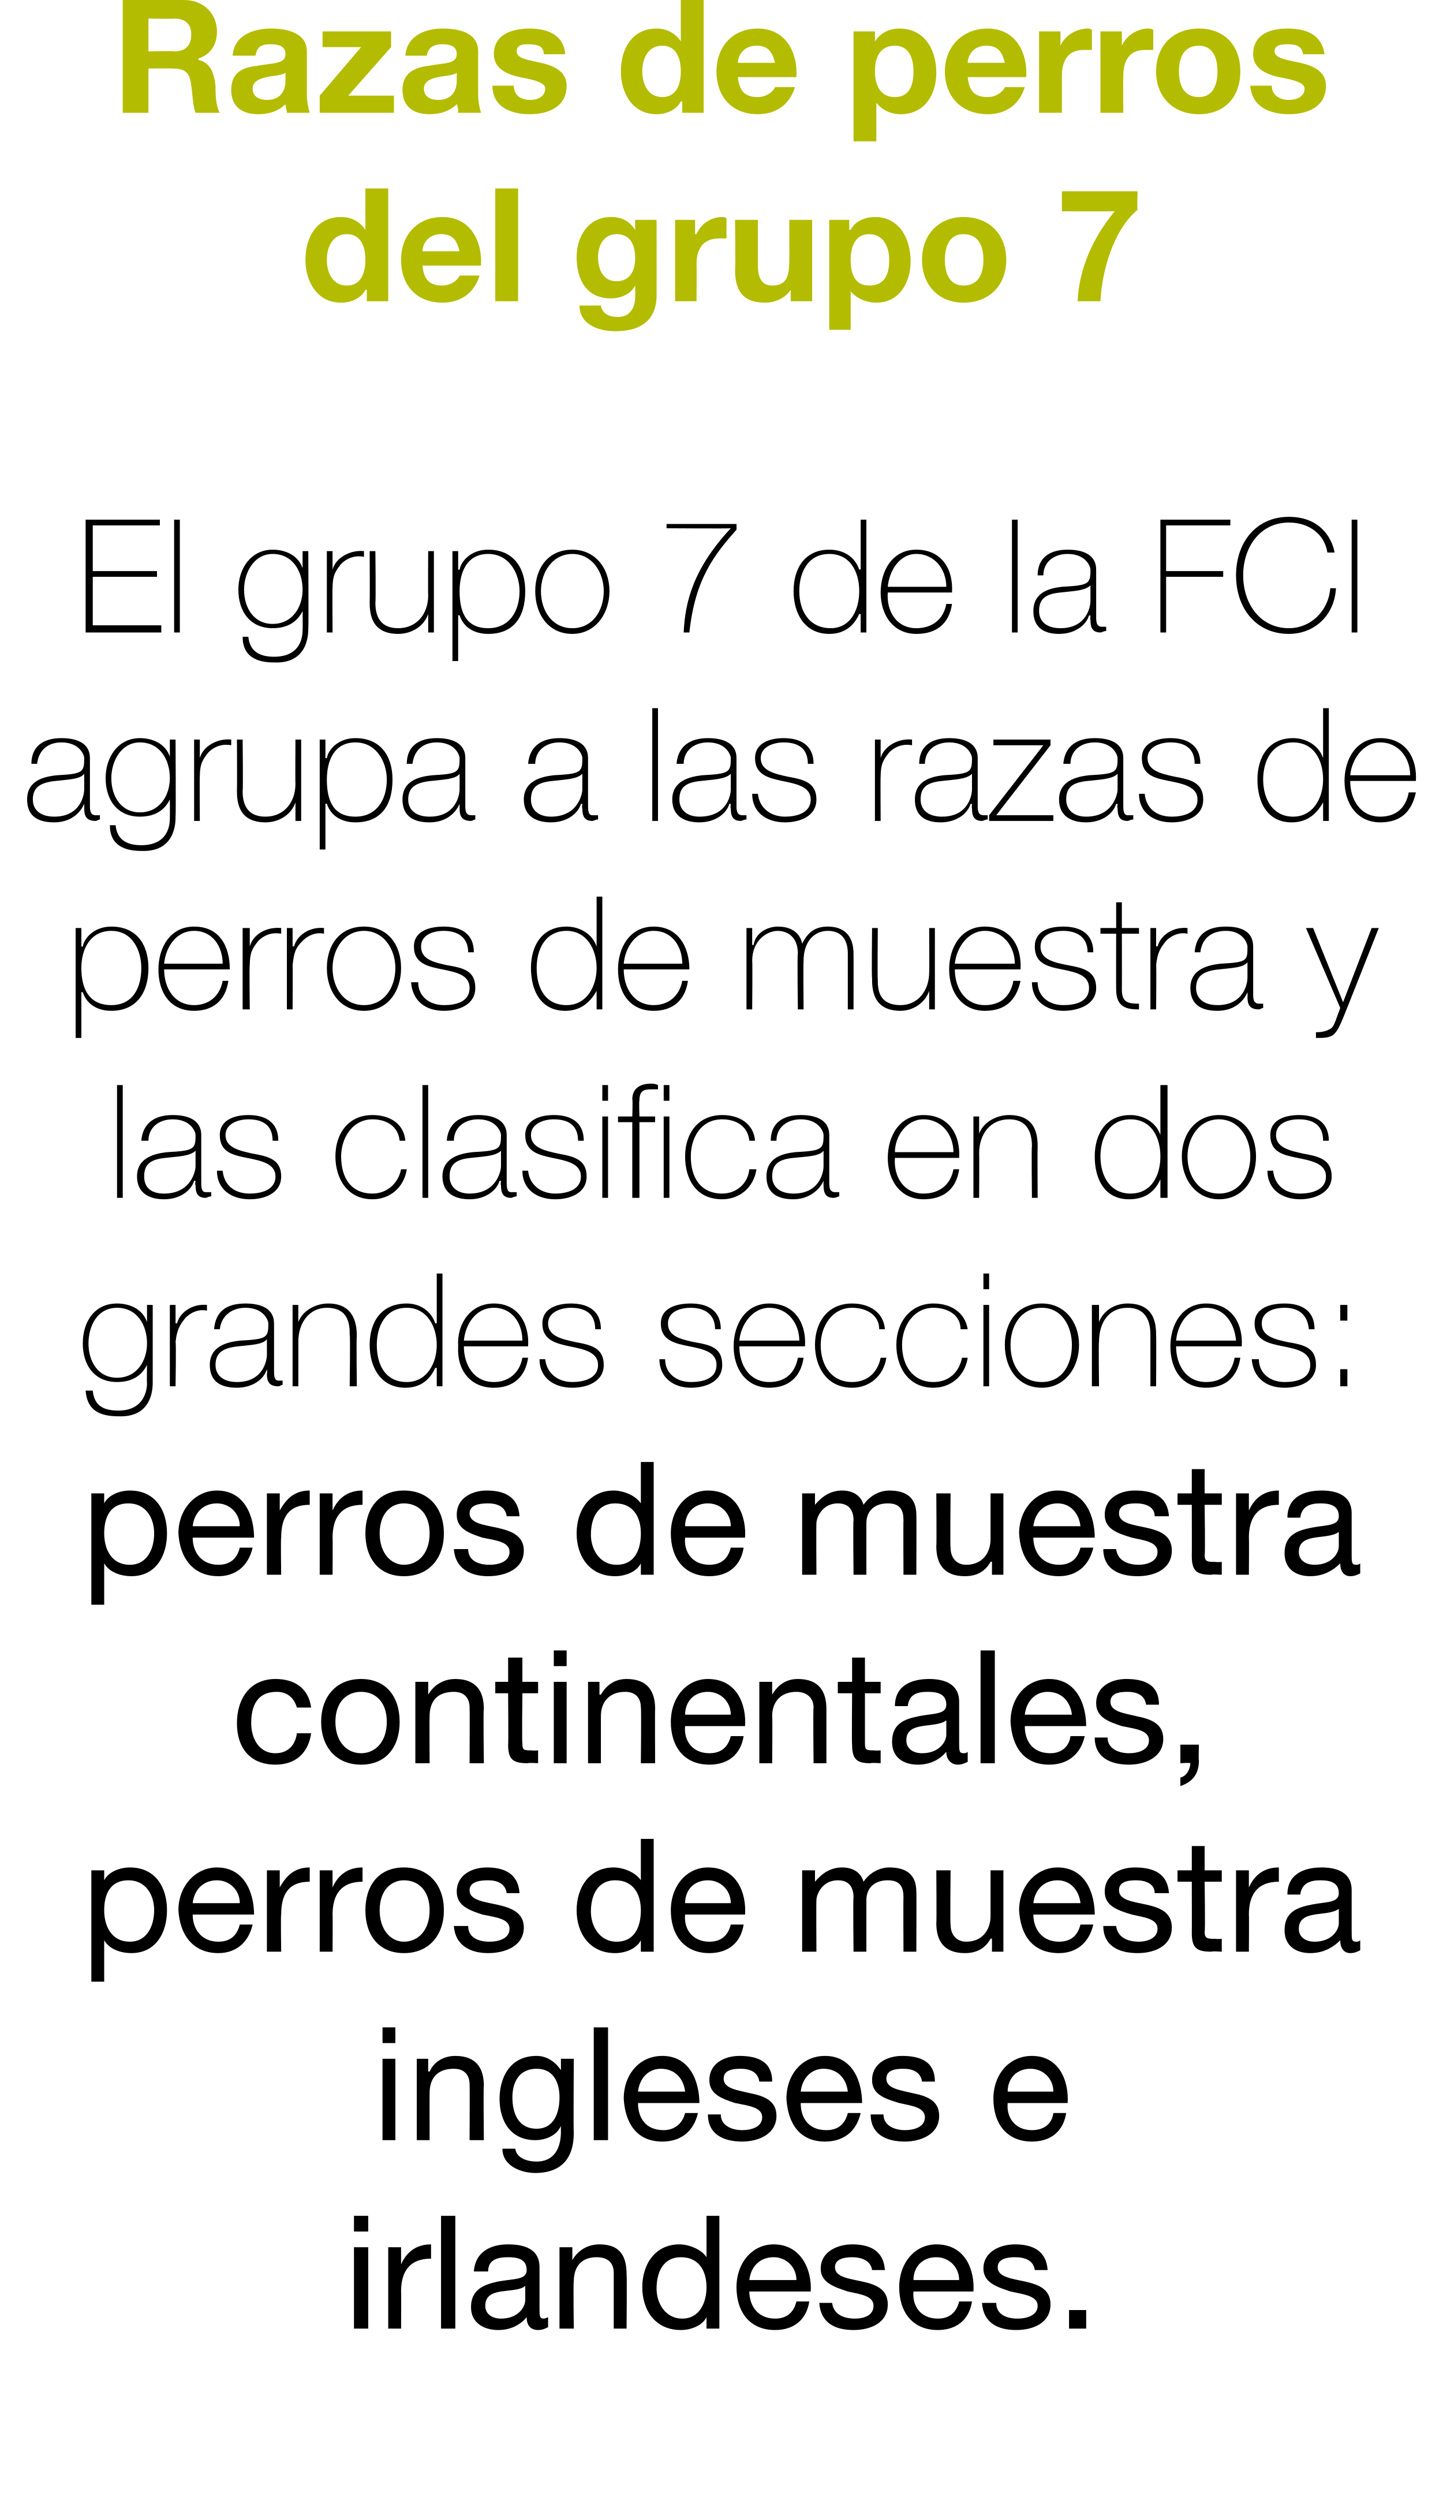
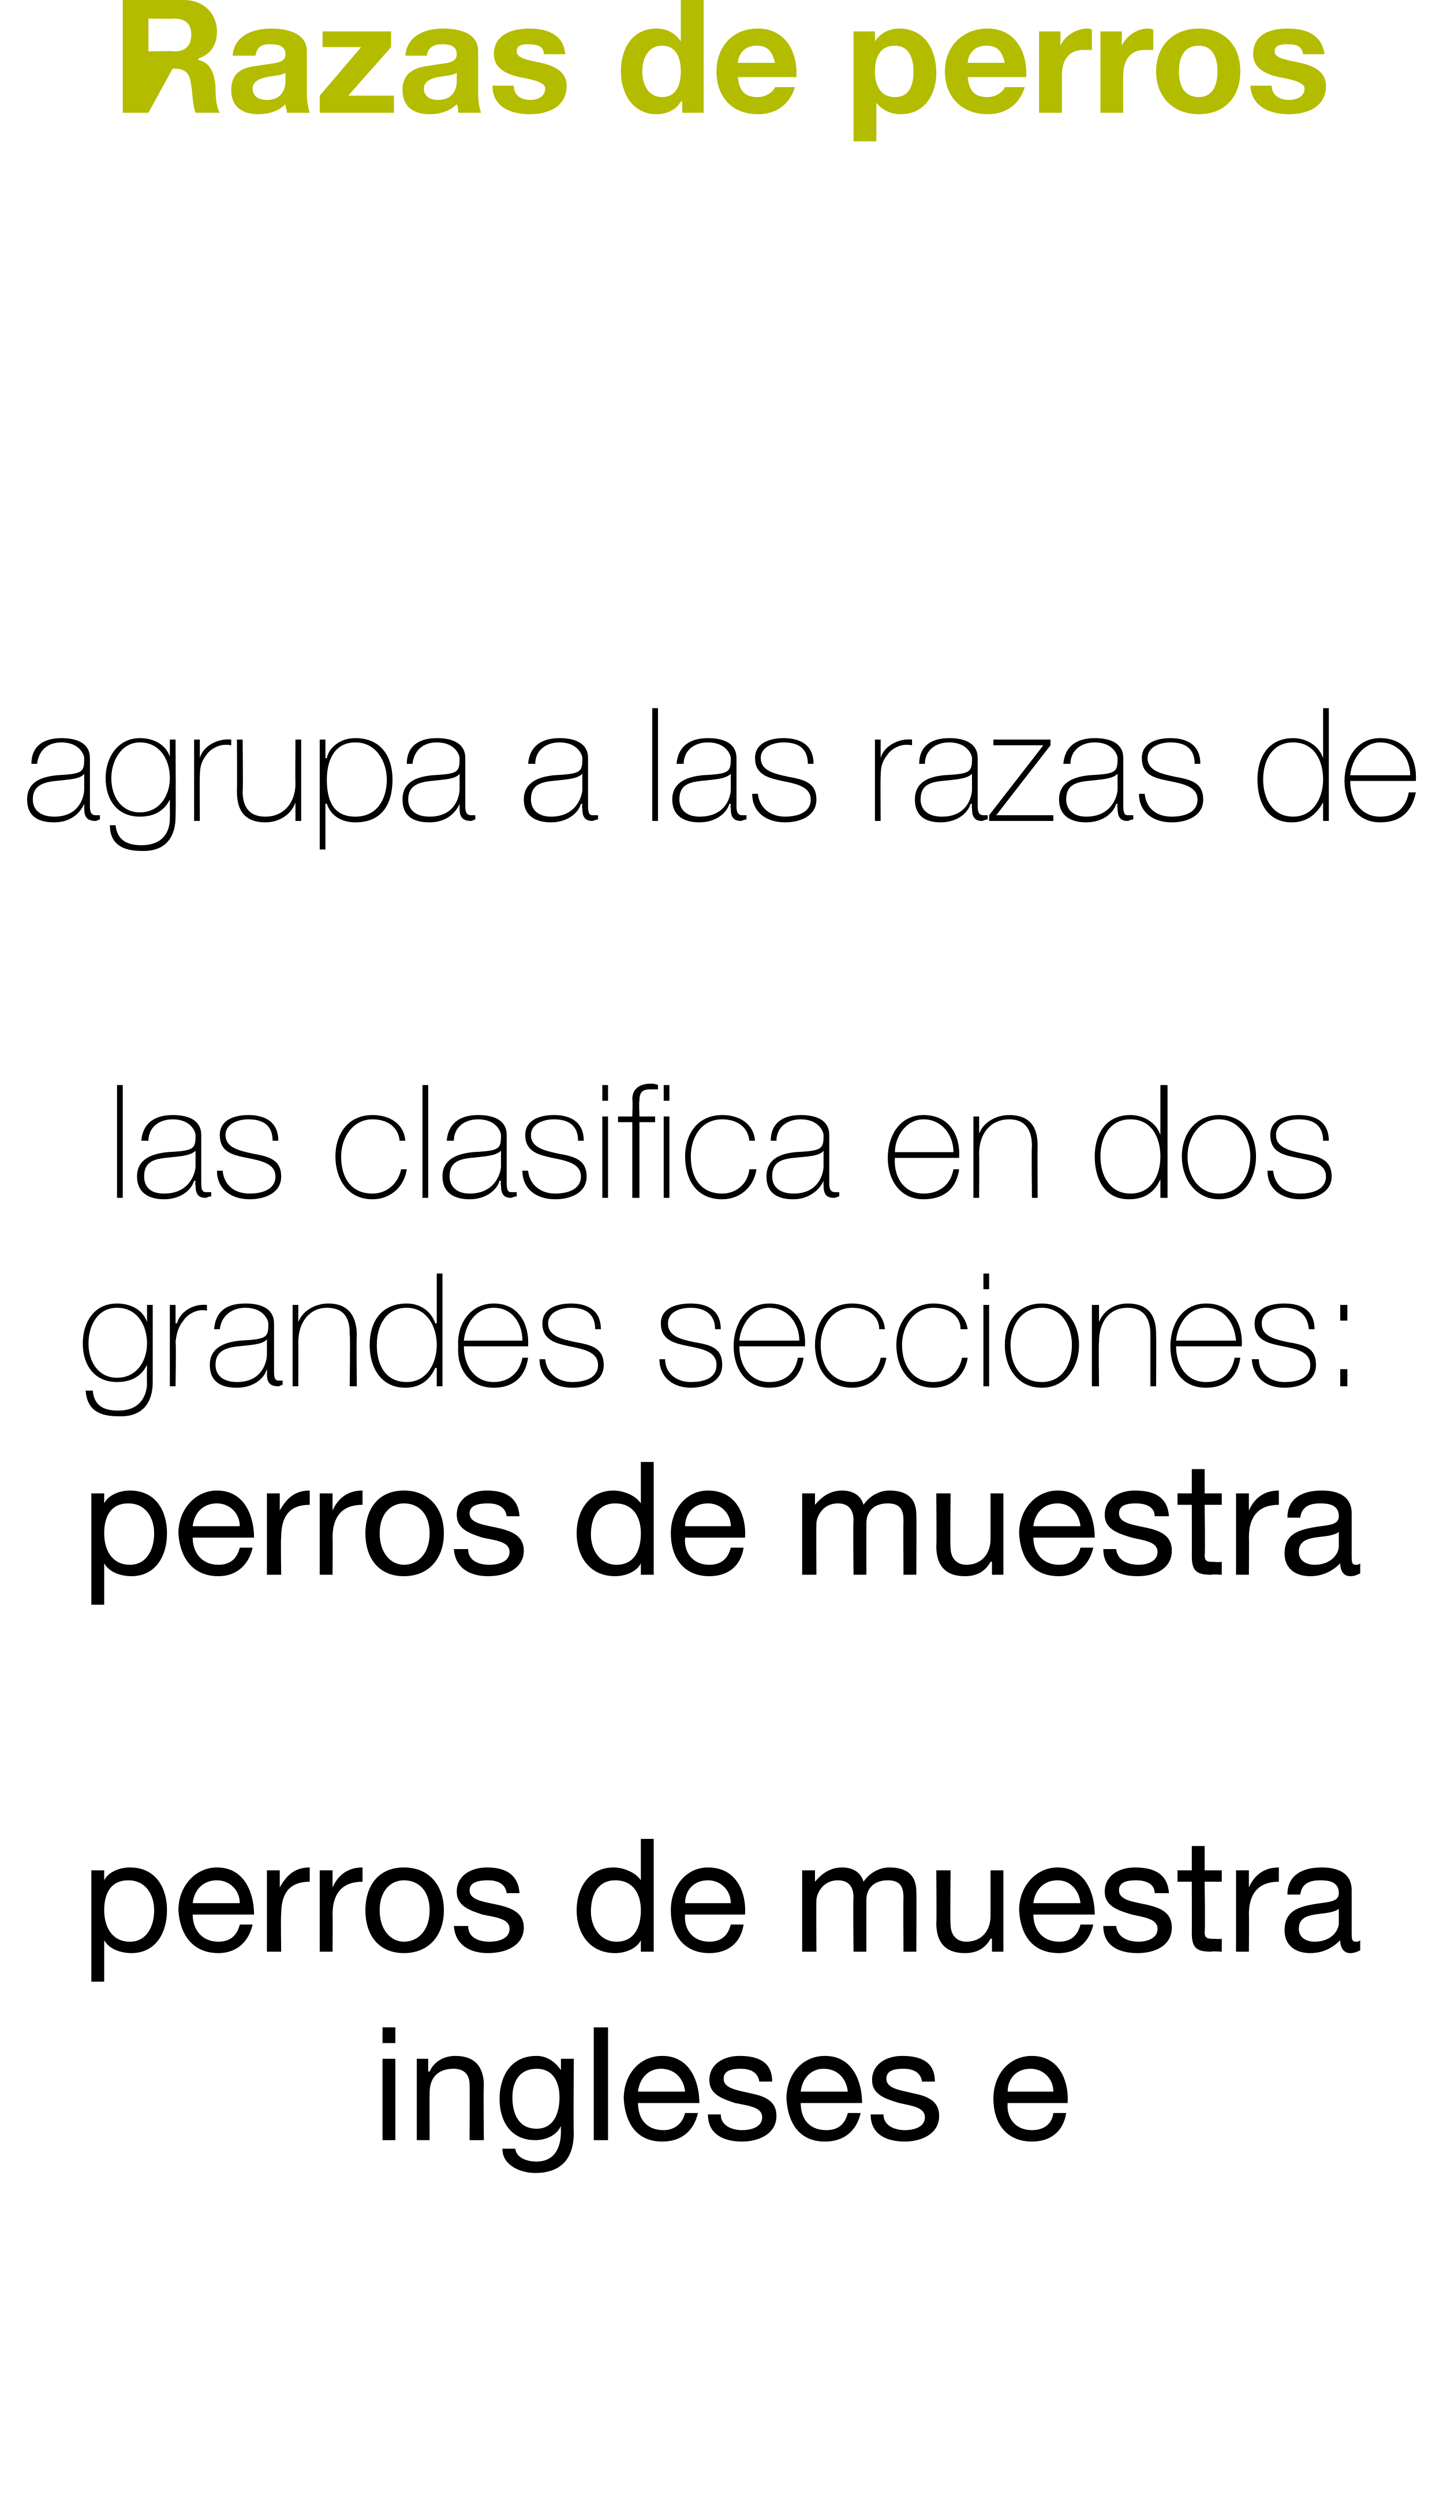
<svg xmlns="http://www.w3.org/2000/svg" version="1.1" width="101.1px" height="175.1px" viewBox="0 0 101.1 175.1">
  <desc>Razas de perros del grupo 7 El grupo 7 de la FCI agrupa a las razas de perros de muestra y las clasifica en dos grand</desc>
  <defs />
  <g id="Polygon91458">
-     <path d="M 24.8 157.4 L 25.8 157.4 L 25.8 163.1 L 24.8 163.1 L 24.8 157.4 Z M 25.8 156.3 L 24.8 156.3 L 24.8 155.2 L 25.8 155.2 L 25.8 156.3 Z M 27.2 157.4 L 28.1 157.4 L 28.1 158.6 C 28.1 158.6 28.08 158.57 28.1 158.6 C 28.5 157.7 29.2 157.2 30.2 157.2 C 30.2 157.2 30.2 158.2 30.2 158.2 C 28.7 158.2 28.1 159.1 28.1 160.5 C 28.12 160.52 28.1 163.1 28.1 163.1 L 27.2 163.1 L 27.2 157.4 Z M 30.9 155.2 L 31.9 155.2 L 31.9 163.1 L 30.9 163.1 L 30.9 155.2 Z M 36.8 160.1 C 36.5 160.4 35.8 160.4 35.1 160.5 C 34.5 160.6 34 160.8 34 161.5 C 34 162.1 34.5 162.4 35.1 162.4 C 36.3 162.4 36.8 161.6 36.8 161.1 C 36.8 161.1 36.8 160.1 36.8 160.1 Z M 38.4 163 C 38.2 163.1 38 163.2 37.7 163.2 C 37.2 163.2 36.9 162.9 36.9 162.3 C 36.4 162.9 35.7 163.2 34.9 163.2 C 33.9 163.2 33 162.7 33 161.6 C 33 160.3 34 160 34.9 159.8 C 36 159.6 36.9 159.7 36.9 159 C 36.9 158.2 36.2 158.1 35.6 158.1 C 34.8 158.1 34.2 158.3 34.2 159.1 C 34.2 159.1 33.2 159.1 33.2 159.1 C 33.3 157.7 34.4 157.2 35.6 157.2 C 36.7 157.2 37.8 157.5 37.8 158.8 C 37.8 158.8 37.8 161.7 37.8 161.7 C 37.8 162.2 37.8 162.4 38.1 162.4 C 38.1 162.4 38.2 162.4 38.4 162.3 C 38.4 162.3 38.4 163 38.4 163 Z M 39.2 157.4 L 40.1 157.4 L 40.1 158.3 C 40.1 158.3 40.13 158.27 40.1 158.3 C 40.5 157.6 41.2 157.2 42 157.2 C 43.5 157.2 43.9 158.1 43.9 159.3 C 43.93 159.31 43.9 163.1 43.9 163.1 L 43 163.1 C 43 163.1 43 159.2 43 159.2 C 43 158.5 42.6 158.1 41.8 158.1 C 40.7 158.1 40.2 158.8 40.2 159.8 C 40.16 159.84 40.2 163.1 40.2 163.1 L 39.2 163.1 L 39.2 157.4 Z M 50.4 163.1 L 49.5 163.1 L 49.5 162.3 C 49.5 162.3 49.47 162.28 49.5 162.3 C 49.2 162.9 48.4 163.2 47.7 163.2 C 45.9 163.2 45 161.8 45 160.2 C 45 158.6 45.9 157.2 47.6 157.2 C 48.2 157.2 49.1 157.5 49.5 158.1 C 49.47 158.13 49.5 158.1 49.5 158.1 L 49.5 155.2 L 50.4 155.2 L 50.4 163.1 Z M 47.8 162.4 C 49 162.4 49.5 161.3 49.5 160.2 C 49.5 159.1 49 158.1 47.7 158.1 C 46.5 158.1 46 159.1 46 160.3 C 46 161.3 46.6 162.4 47.8 162.4 Z M 56.7 161.2 C 56.5 162.5 55.6 163.2 54.3 163.2 C 52.5 163.2 51.6 161.9 51.6 160.2 C 51.6 158.5 52.7 157.2 54.2 157.2 C 56.2 157.2 56.9 159.1 56.8 160.5 C 56.8 160.5 52.5 160.5 52.5 160.5 C 52.5 161.5 53.1 162.4 54.3 162.4 C 55.1 162.4 55.6 162 55.8 161.2 C 55.8 161.2 56.7 161.2 56.7 161.2 Z M 55.8 159.7 C 55.8 158.8 55.1 158.1 54.2 158.1 C 53.2 158.1 52.6 158.8 52.5 159.7 C 52.5 159.7 55.8 159.7 55.8 159.7 Z M 58.3 161.3 C 58.4 162.1 59.1 162.4 59.9 162.4 C 60.5 162.4 61.2 162.2 61.2 161.5 C 61.2 160.8 60.3 160.7 59.4 160.5 C 58.5 160.2 57.5 159.9 57.5 158.9 C 57.5 157.7 58.7 157.2 59.7 157.2 C 60.9 157.2 61.9 157.6 62 159 C 62 159 61.1 159 61.1 159 C 61 158.3 60.3 158.1 59.7 158.1 C 59.2 158.1 58.5 158.2 58.5 158.8 C 58.5 159.5 59.5 159.6 60.4 159.8 C 61.3 160 62.2 160.3 62.2 161.4 C 62.2 162.7 61 163.2 59.8 163.2 C 58.5 163.2 57.5 162.7 57.4 161.3 C 57.4 161.3 58.3 161.3 58.3 161.3 Z M 68.1 161.2 C 67.9 162.5 67 163.2 65.7 163.2 C 63.9 163.2 63 161.9 63 160.2 C 63 158.5 64.1 157.2 65.6 157.2 C 67.7 157.2 68.3 159.1 68.2 160.5 C 68.2 160.5 64 160.5 64 160.5 C 63.9 161.5 64.5 162.4 65.7 162.4 C 66.5 162.4 67 162 67.2 161.2 C 67.2 161.2 68.1 161.2 68.1 161.2 Z M 67.2 159.7 C 67.2 158.8 66.5 158.1 65.6 158.1 C 64.6 158.1 64 158.8 64 159.7 C 64 159.7 67.2 159.7 67.2 159.7 Z M 69.8 161.3 C 69.8 162.1 70.5 162.4 71.3 162.4 C 71.9 162.4 72.7 162.2 72.7 161.5 C 72.7 160.8 71.7 160.7 70.8 160.5 C 69.9 160.2 68.9 159.9 68.9 158.9 C 68.9 157.7 70.1 157.2 71.1 157.2 C 72.3 157.2 73.3 157.6 73.4 159 C 73.4 159 72.5 159 72.5 159 C 72.4 158.3 71.8 158.1 71.1 158.1 C 70.6 158.1 69.9 158.2 69.9 158.8 C 69.9 159.5 70.9 159.6 71.8 159.8 C 72.7 160 73.6 160.3 73.6 161.4 C 73.6 162.7 72.4 163.2 71.2 163.2 C 69.9 163.2 68.9 162.7 68.8 161.3 C 68.8 161.3 69.8 161.3 69.8 161.3 Z M 74.9 161.8 L 76.1 161.8 L 76.1 163.1 L 74.9 163.1 L 74.9 161.8 Z " stroke="none" fill="#000" />
-   </g>
+     </g>
  <g id="Polygon91457">
    <path d="M 26.8 144.2 L 27.7 144.2 L 27.7 149.9 L 26.8 149.9 L 26.8 144.2 Z M 27.7 143.1 L 26.8 143.1 L 26.8 142 L 27.7 142 L 27.7 143.1 Z M 29.2 144.2 L 30 144.2 L 30 145.1 C 30 145.1 30.05 145.07 30.1 145.1 C 30.4 144.4 31.1 144 31.9 144 C 33.4 144 33.9 144.9 33.9 146.1 C 33.86 146.11 33.9 149.9 33.9 149.9 L 32.9 149.9 C 32.9 149.9 32.92 146 32.9 146 C 32.9 145.3 32.5 144.9 31.8 144.9 C 30.6 144.9 30.1 145.6 30.1 146.6 C 30.09 146.64 30.1 149.9 30.1 149.9 L 29.2 149.9 L 29.2 144.2 Z M 39.2 146.9 C 39.2 145.9 38.8 144.9 37.6 144.9 C 36.4 144.9 35.9 145.8 35.9 146.9 C 35.9 148 36.3 149.1 37.6 149.1 C 38.8 149.1 39.2 148 39.2 146.9 Z M 40.2 149.4 C 40.2 151.2 39.3 152.2 37.5 152.2 C 36.5 152.2 35.2 151.7 35.2 150.5 C 35.2 150.5 36.1 150.5 36.1 150.5 C 36.2 151.2 37 151.4 37.6 151.4 C 38.8 151.4 39.3 150.5 39.3 149.3 C 39.29 149.26 39.3 148.9 39.3 148.9 C 39.3 148.9 39.27 148.89 39.3 148.9 C 39 149.6 38.2 149.9 37.5 149.9 C 35.8 149.9 35 148.6 35 147 C 35 145.7 35.6 144 37.6 144 C 38.3 144 38.9 144.4 39.3 145 C 39.28 144.98 39.3 145 39.3 145 L 39.3 144.2 L 40.2 144.2 C 40.2 144.2 40.17 149.37 40.2 149.4 Z M 41.6 142 L 42.6 142 L 42.6 149.9 L 41.6 149.9 L 41.6 142 Z M 48.9 148 C 48.6 149.3 47.7 150 46.4 150 C 44.6 150 43.8 148.7 43.7 147 C 43.7 145.3 44.8 144 46.4 144 C 48.4 144 49 145.9 49 147.3 C 49 147.3 44.7 147.3 44.7 147.3 C 44.7 148.3 45.2 149.2 46.5 149.2 C 47.2 149.2 47.8 148.8 48 148 C 48 148 48.9 148 48.9 148 Z M 48 146.5 C 47.9 145.6 47.3 144.9 46.3 144.9 C 45.4 144.9 44.8 145.6 44.7 146.5 C 44.7 146.5 48 146.5 48 146.5 Z M 50.5 148.1 C 50.5 148.9 51.3 149.2 52 149.2 C 52.6 149.2 53.4 149 53.4 148.3 C 53.4 147.6 52.5 147.5 51.5 147.3 C 50.6 147 49.7 146.7 49.7 145.7 C 49.7 144.5 50.8 144 51.8 144 C 53.1 144 54.1 144.4 54.1 145.8 C 54.1 145.8 53.2 145.8 53.2 145.8 C 53.1 145.1 52.5 144.9 51.9 144.9 C 51.3 144.9 50.7 145 50.7 145.6 C 50.7 146.3 51.7 146.4 52.5 146.6 C 53.5 146.8 54.4 147.1 54.4 148.2 C 54.4 149.5 53.1 150 52 150 C 50.7 150 49.6 149.5 49.6 148.1 C 49.6 148.1 50.5 148.1 50.5 148.1 Z M 60.3 148 C 60 149.3 59.1 150 57.8 150 C 56 150 55.2 148.7 55.1 147 C 55.1 145.3 56.2 144 57.8 144 C 59.8 144 60.4 145.9 60.4 147.3 C 60.4 147.3 56.1 147.3 56.1 147.3 C 56.1 148.3 56.6 149.2 57.9 149.2 C 58.7 149.2 59.2 148.8 59.4 148 C 59.4 148 60.3 148 60.3 148 Z M 59.4 146.5 C 59.3 145.6 58.7 144.9 57.7 144.9 C 56.8 144.9 56.2 145.6 56.1 146.5 C 56.1 146.5 59.4 146.5 59.4 146.5 Z M 61.9 148.1 C 61.9 148.9 62.7 149.2 63.4 149.2 C 64 149.2 64.8 149 64.8 148.3 C 64.8 147.6 63.9 147.5 63 147.3 C 62 147 61.1 146.7 61.1 145.7 C 61.1 144.5 62.2 144 63.2 144 C 64.5 144 65.5 144.4 65.5 145.8 C 65.5 145.8 64.6 145.8 64.6 145.8 C 64.5 145.1 63.9 144.9 63.3 144.9 C 62.7 144.9 62.1 145 62.1 145.6 C 62.1 146.3 63.1 146.4 63.9 146.6 C 64.9 146.8 65.8 147.1 65.8 148.2 C 65.8 149.5 64.5 150 63.4 150 C 62.1 150 61 149.5 61 148.1 C 61 148.1 61.9 148.1 61.9 148.1 Z M 74.7 148 C 74.5 149.3 73.6 150 72.3 150 C 70.5 150 69.6 148.7 69.6 147 C 69.6 145.3 70.7 144 72.3 144 C 74.3 144 74.9 145.9 74.8 147.3 C 74.8 147.3 70.6 147.3 70.6 147.3 C 70.5 148.3 71.1 149.2 72.3 149.2 C 73.1 149.2 73.7 148.8 73.8 148 C 73.8 148 74.7 148 74.7 148 Z M 73.8 146.5 C 73.8 145.6 73.1 144.9 72.2 144.9 C 71.2 144.9 70.6 145.6 70.6 146.5 C 70.6 146.5 73.8 146.5 73.8 146.5 Z " stroke="none" fill="#000" />
  </g>
  <g id="Polygon91456">
    <path d="M 9 131.7 C 7.7 131.7 7.3 132.7 7.3 133.8 C 7.3 134.9 7.8 136 9.1 136 C 10.3 136 10.8 134.9 10.8 133.8 C 10.8 132.7 10.2 131.7 9 131.7 Z M 6.4 131 L 7.3 131 L 7.3 131.7 C 7.3 131.7 7.32 131.74 7.3 131.7 C 7.6 131.1 8.4 130.8 9.1 130.8 C 10.9 130.8 11.7 132.2 11.7 133.8 C 11.7 135.4 10.9 136.8 9.2 136.8 C 8.6 136.8 7.7 136.6 7.3 135.9 C 7.32 135.9 7.3 135.9 7.3 135.9 L 7.3 138.8 L 6.4 138.8 L 6.4 131 Z M 17.7 134.8 C 17.4 136.1 16.5 136.8 15.3 136.8 C 13.5 136.8 12.6 135.5 12.5 133.8 C 12.5 132.1 13.7 130.8 15.2 130.8 C 17.2 130.8 17.8 132.7 17.8 134.1 C 17.8 134.1 13.5 134.1 13.5 134.1 C 13.5 135.1 14.1 136 15.3 136 C 16.1 136 16.6 135.6 16.8 134.8 C 16.8 134.8 17.7 134.8 17.7 134.8 Z M 16.8 133.3 C 16.8 132.4 16.1 131.7 15.2 131.7 C 14.2 131.7 13.6 132.4 13.5 133.3 C 13.5 133.3 16.8 133.3 16.8 133.3 Z M 18.7 131 L 19.6 131 L 19.6 132.2 C 19.6 132.2 19.62 132.17 19.6 132.2 C 20.1 131.3 20.7 130.8 21.7 130.8 C 21.7 130.8 21.7 131.8 21.7 131.8 C 20.2 131.8 19.7 132.7 19.7 134.1 C 19.66 134.12 19.7 136.7 19.7 136.7 L 18.7 136.7 L 18.7 131 Z M 22.4 131 L 23.3 131 L 23.3 132.2 C 23.3 132.2 23.29 132.17 23.3 132.2 C 23.7 131.3 24.4 130.8 25.4 130.8 C 25.4 130.8 25.4 131.8 25.4 131.8 C 23.9 131.8 23.3 132.7 23.3 134.1 C 23.32 134.12 23.3 136.7 23.3 136.7 L 22.4 136.7 L 22.4 131 Z M 28.3 130.8 C 30.1 130.8 31.1 132.1 31.1 133.8 C 31.1 135.5 30.1 136.8 28.3 136.8 C 26.5 136.8 25.6 135.5 25.6 133.8 C 25.6 132.1 26.5 130.8 28.3 130.8 Z M 28.3 136 C 29.3 136 30.1 135.2 30.1 133.8 C 30.1 132.4 29.3 131.7 28.3 131.7 C 27.4 131.7 26.6 132.4 26.6 133.8 C 26.6 135.2 27.4 136 28.3 136 Z M 32.8 134.9 C 32.8 135.7 33.5 136 34.3 136 C 34.9 136 35.7 135.8 35.7 135.1 C 35.7 134.4 34.8 134.3 33.8 134.1 C 32.9 133.8 32 133.5 32 132.5 C 32 131.3 33.1 130.8 34.1 130.8 C 35.3 130.8 36.3 131.2 36.4 132.6 C 36.4 132.6 35.5 132.6 35.5 132.6 C 35.4 131.9 34.8 131.7 34.2 131.7 C 33.6 131.7 32.9 131.8 32.9 132.4 C 32.9 133.1 33.9 133.2 34.8 133.4 C 35.7 133.6 36.7 133.9 36.7 135 C 36.7 136.3 35.4 136.8 34.2 136.8 C 33 136.8 31.9 136.3 31.8 134.9 C 31.8 134.9 32.8 134.9 32.8 134.9 Z M 45.8 136.7 L 44.9 136.7 L 44.9 135.9 C 44.9 135.9 44.88 135.88 44.9 135.9 C 44.6 136.5 43.8 136.8 43.1 136.8 C 41.3 136.8 40.4 135.4 40.4 133.8 C 40.4 132.2 41.3 130.8 43 130.8 C 43.6 130.8 44.5 131.1 44.9 131.7 C 44.88 131.73 44.9 131.7 44.9 131.7 L 44.9 128.8 L 45.8 128.8 L 45.8 136.7 Z M 43.2 136 C 44.5 136 44.9 134.9 44.9 133.8 C 44.9 132.7 44.4 131.7 43.1 131.7 C 41.9 131.7 41.4 132.7 41.4 133.9 C 41.4 134.9 42 136 43.2 136 Z M 52.1 134.8 C 51.9 136.1 51 136.8 49.7 136.8 C 47.9 136.8 47 135.5 47 133.8 C 47 132.1 48.1 130.8 49.6 130.8 C 51.7 130.8 52.3 132.7 52.2 134.1 C 52.2 134.1 48 134.1 48 134.1 C 47.9 135.1 48.5 136 49.7 136 C 50.5 136 51 135.6 51.2 134.8 C 51.2 134.8 52.1 134.8 52.1 134.8 Z M 51.2 133.3 C 51.2 132.4 50.5 131.7 49.6 131.7 C 48.6 131.7 48 132.4 48 133.3 C 48 133.3 51.2 133.3 51.2 133.3 Z M 56.2 131 L 57.1 131 L 57.1 131.8 C 57.1 131.8 57.14 131.8 57.1 131.8 C 57.6 131.2 58.2 130.8 59 130.8 C 59.7 130.8 60.3 131.1 60.5 131.8 C 60.9 131.2 61.6 130.8 62.3 130.8 C 63.5 130.8 64.2 131.3 64.2 132.5 C 64.22 132.48 64.2 136.7 64.2 136.7 L 63.3 136.7 C 63.3 136.7 63.28 132.92 63.3 132.9 C 63.3 132.2 63.1 131.7 62.2 131.7 C 61.3 131.7 60.7 132.2 60.7 133.1 C 60.7 133.11 60.7 136.7 60.7 136.7 L 59.8 136.7 C 59.8 136.7 59.76 132.92 59.8 132.9 C 59.8 132.2 59.5 131.7 58.7 131.7 C 57.6 131.7 57.2 132.7 57.2 133.1 C 57.18 133.11 57.2 136.7 57.2 136.7 L 56.2 136.7 L 56.2 131 Z M 70.3 136.7 L 69.5 136.7 L 69.5 135.8 C 69.5 135.8 69.43 135.75 69.4 135.8 C 69 136.5 68.4 136.8 67.6 136.8 C 66.1 136.8 65.6 135.9 65.6 134.7 C 65.63 134.71 65.6 131 65.6 131 L 66.6 131 C 66.6 131 66.56 134.82 66.6 134.8 C 66.6 135.5 67 136 67.7 136 C 68.8 136 69.4 135.2 69.4 134.2 C 69.4 134.18 69.4 131 69.4 131 L 70.3 131 L 70.3 136.7 Z M 76.6 134.8 C 76.3 136.1 75.4 136.8 74.2 136.8 C 72.3 136.8 71.5 135.5 71.4 133.8 C 71.4 132.1 72.6 130.8 74.1 130.8 C 76.1 130.8 76.7 132.7 76.7 134.1 C 76.7 134.1 72.4 134.1 72.4 134.1 C 72.4 135.1 73 136 74.2 136 C 75 136 75.5 135.6 75.7 134.8 C 75.7 134.8 76.6 134.8 76.6 134.8 Z M 75.7 133.3 C 75.6 132.4 75 131.7 74.1 131.7 C 73.1 131.7 72.5 132.4 72.4 133.3 C 72.4 133.3 75.7 133.3 75.7 133.3 Z M 78.2 134.9 C 78.3 135.7 79 136 79.8 136 C 80.3 136 81.1 135.8 81.1 135.1 C 81.1 134.4 80.2 134.3 79.3 134.1 C 78.3 133.8 77.4 133.5 77.4 132.5 C 77.4 131.3 78.5 130.8 79.5 130.8 C 80.8 130.8 81.8 131.2 81.9 132.6 C 81.9 132.6 80.9 132.6 80.9 132.6 C 80.9 131.9 80.2 131.7 79.6 131.7 C 79 131.7 78.4 131.8 78.4 132.4 C 78.4 133.1 79.4 133.2 80.3 133.4 C 81.2 133.6 82.1 133.9 82.1 135 C 82.1 136.3 80.9 136.8 79.7 136.8 C 78.4 136.8 77.3 136.3 77.3 134.9 C 77.3 134.9 78.2 134.9 78.2 134.9 Z M 84.4 131 L 85.6 131 L 85.6 131.8 L 84.4 131.8 C 84.4 131.8 84.45 135.32 84.4 135.3 C 84.4 135.8 84.6 135.8 85.2 135.8 C 85.15 135.83 85.6 135.8 85.6 135.8 L 85.6 136.7 C 85.6 136.7 84.86 136.65 84.9 136.7 C 83.9 136.7 83.5 136.5 83.5 135.4 C 83.51 135.41 83.5 131.8 83.5 131.8 L 82.5 131.8 L 82.5 131 L 83.5 131 L 83.5 129.3 L 84.4 129.3 L 84.4 131 Z M 86.6 131 L 87.5 131 L 87.5 132.2 C 87.5 132.2 87.48 132.17 87.5 132.2 C 87.9 131.3 88.6 130.8 89.6 130.8 C 89.6 130.8 89.6 131.8 89.6 131.8 C 88.1 131.8 87.5 132.7 87.5 134.1 C 87.52 134.12 87.5 136.7 87.5 136.7 L 86.6 136.7 L 86.6 131 Z M 93.8 133.7 C 93.4 134 92.7 134 92.1 134.1 C 91.5 134.2 91 134.4 91 135.1 C 91 135.7 91.5 136 92.1 136 C 93.3 136 93.8 135.2 93.8 134.7 C 93.8 134.7 93.8 133.7 93.8 133.7 Z M 95.3 136.6 C 95.1 136.7 94.9 136.8 94.6 136.8 C 94.2 136.8 93.9 136.5 93.9 135.9 C 93.3 136.5 92.6 136.8 91.8 136.8 C 90.8 136.8 90 136.3 90 135.2 C 90 133.9 90.9 133.6 91.9 133.4 C 92.9 133.2 93.8 133.3 93.8 132.6 C 93.8 131.8 93.1 131.7 92.5 131.7 C 91.8 131.7 91.2 131.9 91.1 132.7 C 91.1 132.7 90.2 132.7 90.2 132.7 C 90.2 131.3 91.3 130.8 92.6 130.8 C 93.6 130.8 94.7 131.1 94.7 132.4 C 94.7 132.4 94.7 135.3 94.7 135.3 C 94.7 135.8 94.7 136 95 136 C 95.1 136 95.2 136 95.3 135.9 C 95.3 135.9 95.3 136.6 95.3 136.6 Z " stroke="none" fill="#000" />
  </g>
  <g id="Polygon91455">
-     <path d="M 20.8 119.6 C 20.6 118.9 20.1 118.5 19.4 118.5 C 18 118.5 17.6 119.5 17.6 120.7 C 17.6 121.7 18.1 122.8 19.3 122.8 C 20.2 122.8 20.7 122.2 20.8 121.4 C 20.8 121.4 21.8 121.4 21.8 121.4 C 21.6 122.8 20.7 123.6 19.3 123.6 C 17.5 123.6 16.6 122.4 16.6 120.7 C 16.6 119 17.5 117.6 19.3 117.6 C 20.6 117.6 21.6 118.2 21.8 119.6 C 21.8 119.6 20.8 119.6 20.8 119.6 Z M 25.3 117.6 C 27.1 117.6 28 118.9 28 120.6 C 28 122.3 27.1 123.6 25.3 123.6 C 23.5 123.6 22.5 122.3 22.5 120.6 C 22.5 118.9 23.5 117.6 25.3 117.6 Z M 25.3 122.8 C 26.3 122.8 27.1 122 27.1 120.6 C 27.1 119.2 26.3 118.5 25.3 118.5 C 24.3 118.5 23.5 119.2 23.5 120.6 C 23.5 122 24.3 122.8 25.3 122.8 Z M 29.1 117.8 L 30 117.8 L 30 118.7 C 30 118.7 30.05 118.67 30 118.7 C 30.4 118 31.1 117.6 31.9 117.6 C 33.4 117.6 33.9 118.5 33.9 119.7 C 33.85 119.71 33.9 123.5 33.9 123.5 L 32.9 123.5 C 32.9 123.5 32.92 119.6 32.9 119.6 C 32.9 118.9 32.5 118.5 31.8 118.5 C 30.6 118.5 30.1 119.2 30.1 120.2 C 30.08 120.24 30.1 123.5 30.1 123.5 L 29.1 123.5 L 29.1 117.8 Z M 36.6 117.8 L 37.7 117.8 L 37.7 118.6 L 36.6 118.6 C 36.6 118.6 36.56 122.12 36.6 122.1 C 36.6 122.6 36.7 122.6 37.3 122.6 C 37.26 122.63 37.7 122.6 37.7 122.6 L 37.7 123.5 C 37.7 123.5 36.98 123.45 37 123.5 C 36 123.5 35.6 123.3 35.6 122.2 C 35.63 122.21 35.6 118.6 35.6 118.6 L 34.7 118.6 L 34.7 117.8 L 35.6 117.8 L 35.6 116.1 L 36.6 116.1 L 36.6 117.8 Z M 38.8 117.8 L 39.7 117.8 L 39.7 123.5 L 38.8 123.5 L 38.8 117.8 Z M 39.7 116.7 L 38.8 116.7 L 38.8 115.6 L 39.7 115.6 L 39.7 116.7 Z M 41.2 117.8 L 42 117.8 L 42 118.7 C 42 118.7 42.07 118.67 42.1 118.7 C 42.5 118 43.1 117.6 43.9 117.6 C 45.4 117.6 45.9 118.5 45.9 119.7 C 45.88 119.71 45.9 123.5 45.9 123.5 L 44.9 123.5 C 44.9 123.5 44.94 119.6 44.9 119.6 C 44.9 118.9 44.5 118.5 43.8 118.5 C 42.7 118.5 42.1 119.2 42.1 120.2 C 42.1 120.24 42.1 123.5 42.1 123.5 L 41.2 123.5 L 41.2 117.8 Z M 52.1 121.6 C 51.9 122.9 51 123.6 49.7 123.6 C 47.9 123.6 47 122.3 47 120.6 C 47 118.9 48.1 117.6 49.6 117.6 C 51.7 117.6 52.3 119.5 52.2 120.9 C 52.2 120.9 48 120.9 48 120.9 C 47.9 121.9 48.5 122.8 49.7 122.8 C 50.5 122.8 51 122.4 51.2 121.6 C 51.2 121.6 52.1 121.6 52.1 121.6 Z M 51.2 120.1 C 51.2 119.2 50.5 118.5 49.6 118.5 C 48.6 118.5 48 119.2 48 120.1 C 48 120.1 51.2 120.1 51.2 120.1 Z M 53.2 117.8 L 54.1 117.8 L 54.1 118.7 C 54.1 118.7 54.09 118.67 54.1 118.7 C 54.5 118 55.1 117.6 55.9 117.6 C 57.4 117.6 57.9 118.5 57.9 119.7 C 57.9 119.71 57.9 123.5 57.9 123.5 L 57 123.5 C 57 123.5 56.96 119.6 57 119.6 C 57 118.9 56.5 118.5 55.8 118.5 C 54.7 118.5 54.1 119.2 54.1 120.2 C 54.13 120.24 54.1 123.5 54.1 123.5 L 53.2 123.5 L 53.2 117.8 Z M 60.6 117.8 L 61.7 117.8 L 61.7 118.6 L 60.6 118.6 C 60.6 118.6 60.6 122.12 60.6 122.1 C 60.6 122.6 60.7 122.6 61.3 122.6 C 61.31 122.63 61.7 122.6 61.7 122.6 L 61.7 123.5 C 61.7 123.5 61.02 123.45 61 123.5 C 60.1 123.5 59.7 123.3 59.7 122.2 C 59.67 122.21 59.7 118.6 59.7 118.6 L 58.7 118.6 L 58.7 117.8 L 59.7 117.8 L 59.7 116.1 L 60.6 116.1 L 60.6 117.8 Z M 66.3 120.5 C 65.9 120.8 65.2 120.8 64.6 120.9 C 64 121 63.5 121.2 63.5 121.9 C 63.5 122.5 64 122.8 64.6 122.8 C 65.8 122.8 66.3 122 66.3 121.5 C 66.3 121.5 66.3 120.5 66.3 120.5 Z M 67.8 123.4 C 67.6 123.5 67.4 123.6 67.1 123.6 C 66.7 123.6 66.3 123.3 66.3 122.7 C 65.8 123.3 65.1 123.6 64.3 123.6 C 63.3 123.6 62.5 123.1 62.5 122 C 62.5 120.7 63.4 120.4 64.4 120.2 C 65.4 120 66.3 120.1 66.3 119.4 C 66.3 118.6 65.6 118.5 65 118.5 C 64.2 118.5 63.7 118.7 63.6 119.5 C 63.6 119.5 62.7 119.5 62.7 119.5 C 62.7 118.1 63.8 117.6 65.1 117.6 C 66.1 117.6 67.2 117.9 67.2 119.2 C 67.2 119.2 67.2 122.1 67.2 122.1 C 67.2 122.6 67.2 122.8 67.5 122.8 C 67.6 122.8 67.7 122.8 67.8 122.7 C 67.8 122.7 67.8 123.4 67.8 123.4 Z M 68.7 115.6 L 69.7 115.6 L 69.7 123.5 L 68.7 123.5 L 68.7 115.6 Z M 76 121.6 C 75.7 122.9 74.8 123.6 73.5 123.6 C 71.7 123.6 70.9 122.3 70.8 120.6 C 70.8 118.9 71.9 117.6 73.5 117.6 C 75.5 117.6 76.1 119.5 76.1 120.9 C 76.1 120.9 71.8 120.9 71.8 120.9 C 71.8 121.9 72.3 122.8 73.6 122.8 C 74.3 122.8 74.9 122.4 75 121.6 C 75 121.6 76 121.6 76 121.6 Z M 75.1 120.1 C 75 119.2 74.4 118.5 73.4 118.5 C 72.5 118.5 71.9 119.2 71.8 120.1 C 71.8 120.1 75.1 120.1 75.1 120.1 Z M 77.6 121.7 C 77.6 122.5 78.4 122.8 79.1 122.8 C 79.7 122.8 80.5 122.6 80.5 121.9 C 80.5 121.2 79.6 121.1 78.6 120.9 C 77.7 120.6 76.8 120.3 76.8 119.3 C 76.8 118.1 77.9 117.6 78.9 117.6 C 80.2 117.6 81.2 118 81.2 119.4 C 81.2 119.4 80.3 119.4 80.3 119.4 C 80.2 118.7 79.6 118.5 79 118.5 C 78.4 118.5 77.8 118.6 77.8 119.2 C 77.8 119.9 78.8 120 79.6 120.2 C 80.6 120.4 81.5 120.7 81.5 121.8 C 81.5 123.1 80.2 123.6 79.1 123.6 C 77.8 123.6 76.7 123.1 76.7 121.7 C 76.7 121.7 77.6 121.7 77.6 121.7 Z M 82.7 122.2 L 84 122.2 C 84 122.2 83.96 123.34 84 123.3 C 84 124.2 83.6 124.8 82.7 125.1 C 82.7 125.1 82.7 124.5 82.7 124.5 C 83.2 124.4 83.4 123.8 83.4 123.5 C 83.39 123.45 82.7 123.5 82.7 123.5 L 82.7 122.2 Z " stroke="none" fill="#000" />
-   </g>
+     </g>
  <g id="Polygon91454">
    <path d="M 9 105.3 C 7.7 105.3 7.3 106.3 7.3 107.4 C 7.3 108.5 7.8 109.6 9.1 109.6 C 10.3 109.6 10.8 108.5 10.8 107.4 C 10.8 106.3 10.2 105.3 9 105.3 Z M 6.4 104.6 L 7.3 104.6 L 7.3 105.3 C 7.3 105.3 7.32 105.34 7.3 105.3 C 7.6 104.7 8.4 104.4 9.1 104.4 C 10.9 104.4 11.7 105.8 11.7 107.4 C 11.7 109 10.9 110.4 9.2 110.4 C 8.6 110.4 7.7 110.2 7.3 109.5 C 7.32 109.5 7.3 109.5 7.3 109.5 L 7.3 112.4 L 6.4 112.4 L 6.4 104.6 Z M 17.7 108.4 C 17.4 109.7 16.5 110.4 15.3 110.4 C 13.5 110.4 12.6 109.1 12.5 107.4 C 12.5 105.7 13.7 104.4 15.2 104.4 C 17.2 104.4 17.8 106.3 17.8 107.7 C 17.8 107.7 13.5 107.7 13.5 107.7 C 13.5 108.7 14.1 109.6 15.3 109.6 C 16.1 109.6 16.6 109.2 16.8 108.4 C 16.8 108.4 17.7 108.4 17.7 108.4 Z M 16.8 106.9 C 16.8 106 16.1 105.3 15.2 105.3 C 14.2 105.3 13.6 106 13.5 106.9 C 13.5 106.9 16.8 106.9 16.8 106.9 Z M 18.7 104.6 L 19.6 104.6 L 19.6 105.8 C 19.6 105.8 19.62 105.77 19.6 105.8 C 20.1 104.9 20.7 104.4 21.7 104.4 C 21.7 104.4 21.7 105.4 21.7 105.4 C 20.2 105.4 19.7 106.3 19.7 107.7 C 19.66 107.72 19.7 110.3 19.7 110.3 L 18.7 110.3 L 18.7 104.6 Z M 22.4 104.6 L 23.3 104.6 L 23.3 105.8 C 23.3 105.8 23.29 105.77 23.3 105.8 C 23.7 104.9 24.4 104.4 25.4 104.4 C 25.4 104.4 25.4 105.4 25.4 105.4 C 23.9 105.4 23.3 106.3 23.3 107.7 C 23.32 107.72 23.3 110.3 23.3 110.3 L 22.4 110.3 L 22.4 104.6 Z M 28.3 104.4 C 30.1 104.4 31.1 105.7 31.1 107.4 C 31.1 109.1 30.1 110.4 28.3 110.4 C 26.5 110.4 25.6 109.1 25.6 107.4 C 25.6 105.7 26.5 104.4 28.3 104.4 Z M 28.3 109.6 C 29.3 109.6 30.1 108.8 30.1 107.4 C 30.1 106 29.3 105.3 28.3 105.3 C 27.4 105.3 26.6 106 26.6 107.4 C 26.6 108.8 27.4 109.6 28.3 109.6 Z M 32.8 108.5 C 32.8 109.3 33.5 109.6 34.3 109.6 C 34.9 109.6 35.7 109.4 35.7 108.7 C 35.7 108 34.8 107.9 33.8 107.7 C 32.9 107.4 32 107.1 32 106.1 C 32 104.9 33.1 104.4 34.1 104.4 C 35.3 104.4 36.3 104.8 36.4 106.2 C 36.4 106.2 35.5 106.2 35.5 106.2 C 35.4 105.5 34.8 105.3 34.2 105.3 C 33.6 105.3 32.9 105.4 32.9 106 C 32.9 106.7 33.9 106.8 34.8 107 C 35.7 107.2 36.7 107.5 36.7 108.6 C 36.7 109.9 35.4 110.4 34.2 110.4 C 33 110.4 31.9 109.9 31.8 108.5 C 31.8 108.5 32.8 108.5 32.8 108.5 Z M 45.8 110.3 L 44.9 110.3 L 44.9 109.5 C 44.9 109.5 44.88 109.48 44.9 109.5 C 44.6 110.1 43.8 110.4 43.1 110.4 C 41.3 110.4 40.4 109 40.4 107.4 C 40.4 105.8 41.3 104.4 43 104.4 C 43.6 104.4 44.5 104.7 44.9 105.3 C 44.88 105.33 44.9 105.3 44.9 105.3 L 44.9 102.4 L 45.8 102.4 L 45.8 110.3 Z M 43.2 109.6 C 44.5 109.6 44.9 108.5 44.9 107.4 C 44.9 106.3 44.4 105.3 43.1 105.3 C 41.9 105.3 41.4 106.3 41.4 107.5 C 41.4 108.5 42 109.6 43.2 109.6 Z M 52.1 108.4 C 51.9 109.7 51 110.4 49.7 110.4 C 47.9 110.4 47 109.1 47 107.4 C 47 105.7 48.1 104.4 49.6 104.4 C 51.7 104.4 52.3 106.3 52.2 107.7 C 52.2 107.7 48 107.7 48 107.7 C 47.9 108.7 48.5 109.6 49.7 109.6 C 50.5 109.6 51 109.2 51.2 108.4 C 51.2 108.4 52.1 108.4 52.1 108.4 Z M 51.2 106.9 C 51.2 106 50.5 105.3 49.6 105.3 C 48.6 105.3 48 106 48 106.9 C 48 106.9 51.2 106.9 51.2 106.9 Z M 56.2 104.6 L 57.1 104.6 L 57.1 105.4 C 57.1 105.4 57.14 105.4 57.1 105.4 C 57.6 104.8 58.2 104.4 59 104.4 C 59.7 104.4 60.3 104.7 60.5 105.4 C 60.9 104.8 61.6 104.4 62.3 104.4 C 63.5 104.4 64.2 104.9 64.2 106.1 C 64.22 106.08 64.2 110.3 64.2 110.3 L 63.3 110.3 C 63.3 110.3 63.28 106.52 63.3 106.5 C 63.3 105.8 63.1 105.3 62.2 105.3 C 61.3 105.3 60.7 105.8 60.7 106.7 C 60.7 106.71 60.7 110.3 60.7 110.3 L 59.8 110.3 C 59.8 110.3 59.76 106.52 59.8 106.5 C 59.8 105.8 59.5 105.3 58.7 105.3 C 57.6 105.3 57.2 106.3 57.2 106.7 C 57.18 106.71 57.2 110.3 57.2 110.3 L 56.2 110.3 L 56.2 104.6 Z M 70.3 110.3 L 69.5 110.3 L 69.5 109.4 C 69.5 109.4 69.43 109.35 69.4 109.4 C 69 110.1 68.4 110.4 67.6 110.4 C 66.1 110.4 65.6 109.5 65.6 108.3 C 65.63 108.31 65.6 104.6 65.6 104.6 L 66.6 104.6 C 66.6 104.6 66.56 108.42 66.6 108.4 C 66.6 109.1 67 109.6 67.7 109.6 C 68.8 109.6 69.4 108.8 69.4 107.8 C 69.4 107.78 69.4 104.6 69.4 104.6 L 70.3 104.6 L 70.3 110.3 Z M 76.6 108.4 C 76.3 109.7 75.4 110.4 74.2 110.4 C 72.3 110.4 71.5 109.1 71.4 107.4 C 71.4 105.7 72.6 104.4 74.1 104.4 C 76.1 104.4 76.7 106.3 76.7 107.7 C 76.7 107.7 72.4 107.7 72.4 107.7 C 72.4 108.7 73 109.6 74.2 109.6 C 75 109.6 75.5 109.2 75.7 108.4 C 75.7 108.4 76.6 108.4 76.6 108.4 Z M 75.7 106.9 C 75.6 106 75 105.3 74.1 105.3 C 73.1 105.3 72.5 106 72.4 106.9 C 72.4 106.9 75.7 106.9 75.7 106.9 Z M 78.2 108.5 C 78.3 109.3 79 109.6 79.8 109.6 C 80.3 109.6 81.1 109.4 81.1 108.7 C 81.1 108 80.2 107.9 79.3 107.7 C 78.3 107.4 77.4 107.1 77.4 106.1 C 77.4 104.9 78.5 104.4 79.5 104.4 C 80.8 104.4 81.8 104.8 81.9 106.2 C 81.9 106.2 80.9 106.2 80.9 106.2 C 80.9 105.5 80.2 105.3 79.6 105.3 C 79 105.3 78.4 105.4 78.4 106 C 78.4 106.7 79.4 106.8 80.3 107 C 81.2 107.2 82.1 107.5 82.1 108.6 C 82.1 109.9 80.9 110.4 79.7 110.4 C 78.4 110.4 77.3 109.9 77.3 108.5 C 77.3 108.5 78.2 108.5 78.2 108.5 Z M 84.4 104.6 L 85.6 104.6 L 85.6 105.4 L 84.4 105.4 C 84.4 105.4 84.45 108.92 84.4 108.9 C 84.4 109.4 84.6 109.4 85.2 109.4 C 85.15 109.43 85.6 109.4 85.6 109.4 L 85.6 110.3 C 85.6 110.3 84.86 110.25 84.9 110.3 C 83.9 110.3 83.5 110.1 83.5 109 C 83.51 109.01 83.5 105.4 83.5 105.4 L 82.5 105.4 L 82.5 104.6 L 83.5 104.6 L 83.5 102.9 L 84.4 102.9 L 84.4 104.6 Z M 86.6 104.6 L 87.5 104.6 L 87.5 105.8 C 87.5 105.8 87.48 105.77 87.5 105.8 C 87.9 104.9 88.6 104.4 89.6 104.4 C 89.6 104.4 89.6 105.4 89.6 105.4 C 88.1 105.4 87.5 106.3 87.5 107.7 C 87.52 107.72 87.5 110.3 87.5 110.3 L 86.6 110.3 L 86.6 104.6 Z M 93.8 107.3 C 93.4 107.6 92.7 107.6 92.1 107.7 C 91.5 107.8 91 108 91 108.7 C 91 109.3 91.5 109.6 92.1 109.6 C 93.3 109.6 93.8 108.8 93.8 108.3 C 93.8 108.3 93.8 107.3 93.8 107.3 Z M 95.3 110.2 C 95.1 110.3 94.9 110.4 94.6 110.4 C 94.2 110.4 93.9 110.1 93.9 109.5 C 93.3 110.1 92.6 110.4 91.8 110.4 C 90.8 110.4 90 109.9 90 108.8 C 90 107.5 90.9 107.2 91.9 107 C 92.9 106.8 93.8 106.9 93.8 106.2 C 93.8 105.4 93.1 105.3 92.5 105.3 C 91.8 105.3 91.2 105.5 91.1 106.3 C 91.1 106.3 90.2 106.3 90.2 106.3 C 90.2 104.9 91.3 104.4 92.6 104.4 C 93.6 104.4 94.7 104.7 94.7 106 C 94.7 106 94.7 108.9 94.7 108.9 C 94.7 109.4 94.7 109.6 95 109.6 C 95.1 109.6 95.2 109.6 95.3 109.5 C 95.3 109.5 95.3 110.2 95.3 110.2 Z " stroke="none" fill="#000" />
  </g>
  <g id="Polygon91453">
    <path d="M 6.2 94.1 C 6.2 95.4 6.9 96.5 8.2 96.5 C 9.6 96.5 10.3 95.3 10.3 94.1 C 10.3 92.8 9.6 91.6 8.2 91.6 C 6.8 91.6 6.2 92.9 6.2 94.1 Z M 10.7 91.4 C 10.7 91.4 10.7 96.76 10.7 96.8 C 10.7 97.2 10.7 99.3 8.3 99.2 C 7 99.2 6.1 98.8 6 97.4 C 6 97.4 6.5 97.4 6.5 97.4 C 6.6 98.5 7.3 98.8 8.3 98.8 C 10.2 98.8 10.3 97.2 10.3 96.9 C 10.28 96.86 10.3 95.6 10.3 95.6 C 10.3 95.6 10.26 95.56 10.3 95.6 C 9.9 96.4 9.2 96.8 8.2 96.8 C 6.6 96.8 5.8 95.6 5.8 94.1 C 5.8 92.6 6.6 91.3 8.2 91.3 C 9.1 91.3 10 91.7 10.3 92.6 C 10.26 92.58 10.3 92.6 10.3 92.6 L 10.3 91.4 L 10.7 91.4 Z M 12.3 92.7 C 12.3 92.7 12.38 92.65 12.4 92.7 C 12.6 91.9 13.5 91.3 14.5 91.4 C 14.5 91.4 14.5 91.8 14.5 91.8 C 14.1 91.7 13.5 91.8 13 92.3 C 12.6 92.8 12.4 93.1 12.3 94 C 12.35 93.96 12.3 97.1 12.3 97.1 L 11.9 97.1 L 11.9 91.4 L 12.3 91.4 L 12.3 92.7 Z M 18.7 93.8 C 18.4 94.2 17.5 94.2 16.7 94.3 C 15.7 94.4 15.1 94.7 15.1 95.6 C 15.1 96.3 15.6 96.8 16.6 96.8 C 18.5 96.8 18.7 95.2 18.7 94.9 C 18.7 94.9 18.7 93.8 18.7 93.8 Z M 19.2 96 C 19.2 96.3 19.2 96.7 19.5 96.7 C 19.6 96.7 19.7 96.7 19.8 96.7 C 19.8 96.7 19.8 97 19.8 97 C 19.7 97 19.6 97.1 19.5 97.1 C 18.8 97.1 18.7 96.7 18.7 96.2 C 18.74 96.23 18.7 95.9 18.7 95.9 C 18.7 95.9 18.72 95.93 18.7 95.9 C 18.5 96.6 17.7 97.2 16.6 97.2 C 15.5 97.2 14.7 96.8 14.7 95.6 C 14.7 94.3 15.9 94 16.8 93.9 C 18.7 93.8 18.8 93.7 18.8 92.7 C 18.8 92.5 18.5 91.6 17.2 91.6 C 16.2 91.6 15.5 92.2 15.4 93.1 C 15.4 93.1 15 93.1 15 93.1 C 15.1 91.9 15.8 91.3 17.2 91.3 C 18.2 91.3 19.2 91.6 19.2 92.7 C 19.2 92.7 19.2 96 19.2 96 Z M 20.5 91.4 L 20.9 91.4 L 20.9 92.6 C 20.9 92.6 20.93 92.61 20.9 92.6 C 21.2 91.8 22.1 91.3 23 91.3 C 24.9 91.3 25 92.9 25 93.6 C 24.96 93.56 25 97.1 25 97.1 L 24.5 97.1 C 24.5 97.1 24.55 93.48 24.5 93.5 C 24.5 92.9 24.5 91.6 22.9 91.6 C 21.7 91.6 20.9 92.6 20.9 94 C 20.91 94 20.9 97.1 20.9 97.1 L 20.5 97.1 L 20.5 91.4 Z M 30.6 94.2 C 30.6 92.9 29.9 91.6 28.5 91.6 C 27 91.6 26.4 92.9 26.4 94.2 C 26.4 95.6 27 96.8 28.5 96.8 C 29.9 96.8 30.6 95.5 30.6 94.2 Z M 30.6 95.8 C 30.6 95.8 30.54 95.84 30.5 95.8 C 30.1 96.7 29.4 97.2 28.4 97.2 C 26.7 97.2 25.9 95.8 25.9 94.2 C 25.9 92.6 26.7 91.3 28.5 91.3 C 29.4 91.3 30.2 91.8 30.5 92.7 C 30.54 92.66 30.6 92.7 30.6 92.7 L 30.6 89.2 L 31 89.2 L 31 97.1 L 30.6 97.1 L 30.6 95.8 Z M 32.5 94.3 C 32.5 95.6 33.2 96.8 34.6 96.8 C 35.6 96.8 36.4 96.2 36.6 95.1 C 36.6 95.1 37 95.1 37 95.1 C 36.8 96.5 35.9 97.2 34.6 97.2 C 32.9 97.2 32 95.9 32.1 94.3 C 32 92.8 32.9 91.3 34.6 91.3 C 36.3 91.3 37.1 92.7 37 94.3 C 37 94.3 32.5 94.3 32.5 94.3 Z M 36.6 93.9 C 36.6 92.7 35.9 91.6 34.6 91.6 C 33.3 91.6 32.6 92.8 32.5 93.9 C 32.5 93.9 36.6 93.9 36.6 93.9 Z M 38.2 95.2 C 38.3 96.2 39.1 96.8 40.1 96.8 C 40.8 96.8 41.9 96.6 41.9 95.6 C 41.9 94.7 40.9 94.5 39.9 94.3 C 39 94.1 38 93.9 38 92.7 C 38 91.6 39.1 91.3 40 91.3 C 41.2 91.3 42.1 91.8 42.1 93.1 C 42.1 93.1 41.7 93.1 41.7 93.1 C 41.7 92 41 91.6 40 91.6 C 39.3 91.6 38.4 91.9 38.4 92.7 C 38.4 93.6 39.4 93.8 40.3 94 C 41.4 94.2 42.3 94.4 42.3 95.6 C 42.3 96.8 41.1 97.2 40.1 97.2 C 38.8 97.2 37.8 96.5 37.8 95.2 C 37.8 95.2 38.2 95.2 38.2 95.2 Z M 46.6 95.2 C 46.6 96.2 47.4 96.8 48.4 96.8 C 49.2 96.8 50.2 96.6 50.2 95.6 C 50.2 94.7 49.3 94.5 48.3 94.3 C 47.3 94.1 46.3 93.9 46.3 92.7 C 46.3 91.6 47.4 91.3 48.4 91.3 C 49.6 91.3 50.5 91.8 50.5 93.1 C 50.5 93.1 50.1 93.1 50.1 93.1 C 50.1 92 49.3 91.6 48.4 91.6 C 47.6 91.6 46.8 91.9 46.8 92.7 C 46.8 93.6 47.7 93.8 48.6 94 C 49.8 94.2 50.6 94.4 50.6 95.6 C 50.6 96.8 49.4 97.2 48.4 97.2 C 47.2 97.2 46.2 96.5 46.2 95.2 C 46.2 95.2 46.6 95.2 46.6 95.2 Z M 51.8 94.3 C 51.8 95.6 52.5 96.8 53.9 96.8 C 55 96.8 55.7 96.2 55.9 95.1 C 55.9 95.1 56.3 95.1 56.3 95.1 C 56.1 96.5 55.2 97.2 53.9 97.2 C 52.3 97.2 51.4 95.9 51.4 94.3 C 51.4 92.8 52.2 91.3 53.9 91.3 C 55.7 91.3 56.5 92.7 56.4 94.3 C 56.4 94.3 51.8 94.3 51.8 94.3 Z M 56 93.9 C 56 92.7 55.2 91.6 53.9 91.6 C 52.7 91.6 51.9 92.8 51.8 93.9 C 51.8 93.9 56 93.9 56 93.9 Z M 61.6 93.1 C 61.6 92.1 60.7 91.6 59.7 91.6 C 58.3 91.6 57.5 92.9 57.5 94.2 C 57.5 95.7 58.3 96.8 59.7 96.8 C 60.8 96.8 61.5 96.1 61.7 95.1 C 61.7 95.1 62.1 95.1 62.1 95.1 C 61.9 96.4 60.9 97.2 59.7 97.2 C 57.9 97.2 57.1 95.7 57.1 94.2 C 57.1 92.6 58 91.3 59.7 91.3 C 60.9 91.3 61.9 91.9 62 93.1 C 62 93.1 61.6 93.1 61.6 93.1 Z M 67.3 93.1 C 67.3 92.1 66.4 91.6 65.4 91.6 C 64 91.6 63.2 92.9 63.2 94.2 C 63.2 95.7 64 96.8 65.4 96.8 C 66.5 96.8 67.2 96.1 67.4 95.1 C 67.4 95.1 67.8 95.1 67.8 95.1 C 67.6 96.4 66.6 97.2 65.4 97.2 C 63.6 97.2 62.8 95.7 62.8 94.2 C 62.8 92.6 63.8 91.3 65.4 91.3 C 66.6 91.3 67.6 91.9 67.8 93.1 C 67.8 93.1 67.3 93.1 67.3 93.1 Z M 68.9 97.1 L 68.9 91.4 L 69.3 91.4 L 69.3 97.1 L 68.9 97.1 Z M 68.9 90.3 L 68.9 89.2 L 69.3 89.2 L 69.3 90.3 L 68.9 90.3 Z M 73 91.3 C 74.6 91.3 75.6 92.6 75.6 94.2 C 75.6 95.8 74.6 97.2 73 97.2 C 71.3 97.2 70.4 95.8 70.4 94.2 C 70.4 92.6 71.3 91.3 73 91.3 Z M 73 96.8 C 74.4 96.8 75.1 95.6 75.1 94.2 C 75.1 92.9 74.4 91.6 73 91.6 C 71.5 91.6 70.8 92.9 70.8 94.2 C 70.8 95.6 71.5 96.8 73 96.8 Z M 76.5 91.4 L 77 91.4 L 77 92.6 C 77 92.6 76.98 92.61 77 92.6 C 77.3 91.8 78.1 91.3 79 91.3 C 81 91.3 81 92.9 81 93.6 C 81.02 93.56 81 97.1 81 97.1 L 80.6 97.1 C 80.6 97.1 80.6 93.48 80.6 93.5 C 80.6 92.9 80.5 91.6 79 91.6 C 77.7 91.6 77 92.6 77 94 C 76.96 94 77 97.1 77 97.1 L 76.5 97.1 L 76.5 91.4 Z M 82.4 94.3 C 82.4 95.6 83.1 96.8 84.5 96.8 C 85.6 96.8 86.3 96.2 86.5 95.1 C 86.5 95.1 86.9 95.1 86.9 95.1 C 86.7 96.5 85.8 97.2 84.5 97.2 C 82.8 97.2 82 95.9 82 94.3 C 82 92.8 82.8 91.3 84.5 91.3 C 86.3 91.3 87.1 92.7 87 94.3 C 87 94.3 82.4 94.3 82.4 94.3 Z M 86.6 93.9 C 86.5 92.7 85.8 91.6 84.5 91.6 C 83.2 91.6 82.5 92.8 82.4 93.9 C 82.4 93.9 86.6 93.9 86.6 93.9 Z M 88.2 95.2 C 88.2 96.2 89 96.8 90 96.8 C 90.8 96.8 91.8 96.6 91.8 95.6 C 91.8 94.7 90.9 94.5 89.9 94.3 C 88.9 94.1 87.9 93.9 87.9 92.7 C 87.9 91.6 89 91.3 90 91.3 C 91.2 91.3 92.1 91.8 92.1 93.1 C 92.1 93.1 91.7 93.1 91.7 93.1 C 91.6 92 90.9 91.6 90 91.6 C 89.2 91.6 88.4 91.9 88.4 92.7 C 88.4 93.6 89.3 93.8 90.2 94 C 91.4 94.2 92.2 94.4 92.2 95.6 C 92.2 96.8 91 97.2 90 97.2 C 88.7 97.2 87.8 96.5 87.7 95.2 C 87.7 95.2 88.2 95.2 88.2 95.2 Z M 94.4 91.4 L 94.4 92.5 L 93.9 92.5 L 93.9 91.4 L 94.4 91.4 Z M 93.9 97.1 L 93.9 95.9 L 94.4 95.9 L 94.4 97.1 L 93.9 97.1 Z " stroke="none" fill="#000" />
  </g>
  <g id="Polygon91452">
    <path d="M 8.6 76 L 8.6 83.9 L 8.2 83.9 L 8.2 76 L 8.6 76 Z M 13.7 80.6 C 13.3 81 12.4 81 11.6 81.1 C 10.6 81.2 10.1 81.5 10.1 82.4 C 10.1 83.1 10.5 83.6 11.5 83.6 C 13.4 83.6 13.7 82 13.7 81.7 C 13.7 81.7 13.7 80.6 13.7 80.6 Z M 14.1 82.8 C 14.1 83.1 14.1 83.5 14.4 83.5 C 14.5 83.5 14.6 83.5 14.8 83.5 C 14.8 83.5 14.8 83.8 14.8 83.8 C 14.6 83.8 14.5 83.9 14.4 83.9 C 13.8 83.9 13.7 83.5 13.7 83 C 13.65 83.03 13.7 82.7 13.7 82.7 C 13.7 82.7 13.63 82.73 13.6 82.7 C 13.4 83.4 12.6 84 11.5 84 C 10.5 84 9.6 83.6 9.6 82.4 C 9.6 81.1 10.8 80.8 11.7 80.7 C 13.6 80.6 13.7 80.5 13.7 79.5 C 13.7 79.3 13.4 78.4 12.1 78.4 C 11.1 78.4 10.4 79 10.4 79.9 C 10.4 79.9 9.9 79.9 9.9 79.9 C 10 78.7 10.8 78.1 12.1 78.1 C 13.1 78.1 14.1 78.4 14.1 79.5 C 14.1 79.5 14.1 82.8 14.1 82.8 Z M 15.6 82 C 15.7 83 16.4 83.6 17.5 83.6 C 18.2 83.6 19.3 83.4 19.3 82.4 C 19.3 81.5 18.3 81.3 17.3 81.1 C 16.3 80.9 15.4 80.7 15.4 79.5 C 15.4 78.4 16.5 78.1 17.4 78.1 C 18.6 78.1 19.5 78.6 19.5 79.9 C 19.5 79.9 19.1 79.9 19.1 79.9 C 19.1 78.8 18.4 78.4 17.4 78.4 C 16.7 78.4 15.8 78.7 15.8 79.5 C 15.8 80.4 16.8 80.6 17.7 80.8 C 18.8 81 19.7 81.2 19.7 82.4 C 19.7 83.6 18.5 84 17.5 84 C 16.2 84 15.2 83.3 15.2 82 C 15.2 82 15.6 82 15.6 82 Z M 28 79.9 C 27.9 78.9 27.1 78.4 26.1 78.4 C 24.7 78.4 23.9 79.7 23.9 81 C 23.9 82.5 24.6 83.6 26.1 83.6 C 27.1 83.6 27.9 82.9 28.1 81.9 C 28.1 81.9 28.5 81.9 28.5 81.9 C 28.3 83.2 27.3 84 26.1 84 C 24.3 84 23.5 82.5 23.5 81 C 23.5 79.4 24.4 78.1 26.1 78.1 C 27.3 78.1 28.3 78.7 28.4 79.9 C 28.4 79.9 28 79.9 28 79.9 Z M 30 76 L 30 83.9 L 29.6 83.9 L 29.6 76 L 30 76 Z M 35.1 80.6 C 34.7 81 33.8 81 33 81.1 C 32 81.2 31.5 81.5 31.5 82.4 C 31.5 83.1 32 83.6 32.9 83.6 C 34.8 83.6 35.1 82 35.1 81.7 C 35.1 81.7 35.1 80.6 35.1 80.6 Z M 35.5 82.8 C 35.5 83.1 35.5 83.5 35.8 83.5 C 35.9 83.5 36 83.5 36.2 83.5 C 36.2 83.5 36.2 83.8 36.2 83.8 C 36 83.8 35.9 83.9 35.8 83.9 C 35.2 83.9 35.1 83.5 35.1 83 C 35.06 83.03 35.1 82.7 35.1 82.7 C 35.1 82.7 35.04 82.73 35 82.7 C 34.8 83.4 34 84 32.9 84 C 31.9 84 31 83.6 31 82.4 C 31 81.1 32.2 80.8 33.1 80.7 C 35 80.6 35.1 80.5 35.1 79.5 C 35.1 79.3 34.8 78.4 33.5 78.4 C 32.5 78.4 31.8 79 31.8 79.9 C 31.8 79.9 31.3 79.9 31.3 79.9 C 31.4 78.7 32.2 78.1 33.5 78.1 C 34.5 78.1 35.5 78.4 35.5 79.5 C 35.5 79.5 35.5 82.8 35.5 82.8 Z M 37 82 C 37.1 83 37.9 83.6 38.9 83.6 C 39.6 83.6 40.7 83.4 40.7 82.4 C 40.7 81.5 39.7 81.3 38.7 81.1 C 37.8 80.9 36.8 80.7 36.8 79.5 C 36.8 78.4 37.9 78.1 38.8 78.1 C 40 78.1 40.9 78.6 40.9 79.9 C 40.9 79.9 40.5 79.9 40.5 79.9 C 40.5 78.8 39.8 78.4 38.8 78.4 C 38.1 78.4 37.2 78.7 37.2 79.5 C 37.2 80.4 38.2 80.6 39.1 80.8 C 40.2 81 41.1 81.2 41.1 82.4 C 41.1 83.6 39.9 84 38.9 84 C 37.6 84 36.6 83.3 36.6 82 C 36.6 82 37 82 37 82 Z M 42.2 83.9 L 42.2 78.2 L 42.6 78.2 L 42.6 83.9 L 42.2 83.9 Z M 42.2 77.1 L 42.2 76 L 42.6 76 L 42.6 77.1 L 42.2 77.1 Z M 43.3 78.2 L 44.3 78.2 C 44.3 78.2 44.34 77.03 44.3 77 C 44.3 76.2 44.9 75.9 45.6 75.9 C 45.7 75.9 45.9 75.9 46.1 76 C 46.1 76 46.1 76.3 46.1 76.3 C 45.9 76.3 45.7 76.3 45.6 76.3 C 45.1 76.3 44.8 76.4 44.8 77.1 C 44.76 77.07 44.8 78.2 44.8 78.2 L 45.9 78.2 L 45.9 78.6 L 44.8 78.6 L 44.8 83.9 L 44.3 83.9 L 44.3 78.6 L 43.3 78.6 L 43.3 78.2 Z M 46.5 76 L 46.9 76 L 46.9 77.1 L 46.5 77.1 L 46.5 76 Z M 46.5 78.2 L 46.9 78.2 L 46.9 83.9 L 46.5 83.9 L 46.5 78.2 Z M 52.5 79.9 C 52.4 78.9 51.6 78.4 50.6 78.4 C 49.1 78.4 48.4 79.7 48.4 81 C 48.4 82.5 49.1 83.6 50.6 83.6 C 51.6 83.6 52.4 82.9 52.5 81.9 C 52.5 81.9 53 81.9 53 81.9 C 52.8 83.2 51.8 84 50.6 84 C 48.7 84 48 82.5 48 81 C 48 79.4 48.9 78.1 50.6 78.1 C 51.8 78.1 52.8 78.7 52.9 79.9 C 52.9 79.9 52.5 79.9 52.5 79.9 Z M 57.7 80.6 C 57.4 81 56.5 81 55.6 81.1 C 54.6 81.2 54.1 81.5 54.1 82.4 C 54.1 83.1 54.6 83.6 55.6 83.6 C 57.5 83.6 57.7 82 57.7 81.7 C 57.7 81.7 57.7 80.6 57.7 80.6 Z M 58.1 82.8 C 58.1 83.1 58.1 83.5 58.5 83.5 C 58.6 83.5 58.7 83.5 58.8 83.5 C 58.8 83.5 58.8 83.8 58.8 83.8 C 58.7 83.8 58.6 83.9 58.4 83.9 C 57.8 83.9 57.7 83.5 57.7 83 C 57.69 83.03 57.7 82.7 57.7 82.7 C 57.7 82.7 57.66 82.73 57.7 82.7 C 57.4 83.4 56.6 84 55.6 84 C 54.5 84 53.7 83.6 53.7 82.4 C 53.7 81.1 54.8 80.8 55.7 80.7 C 57.6 80.6 57.7 80.5 57.7 79.5 C 57.7 79.3 57.4 78.4 56.1 78.4 C 55.1 78.4 54.4 79 54.4 79.9 C 54.4 79.9 54 79.9 54 79.9 C 54 78.7 54.8 78.1 56.1 78.1 C 57.1 78.1 58.1 78.4 58.1 79.5 C 58.1 79.5 58.1 82.8 58.1 82.8 Z M 62.7 81.1 C 62.6 82.4 63.3 83.6 64.7 83.6 C 65.8 83.6 66.6 83 66.8 81.9 C 66.8 81.9 67.2 81.9 67.2 81.9 C 67 83.3 66.1 84 64.7 84 C 63.1 84 62.2 82.7 62.2 81.1 C 62.2 79.6 63 78.1 64.7 78.1 C 66.5 78.1 67.3 79.5 67.2 81.1 C 67.2 81.1 62.7 81.1 62.7 81.1 Z M 66.8 80.7 C 66.8 79.5 66 78.4 64.7 78.4 C 63.5 78.4 62.7 79.6 62.7 80.7 C 62.7 80.7 66.8 80.7 66.8 80.7 Z M 68.2 78.2 L 68.6 78.2 L 68.6 79.4 C 68.6 79.4 68.64 79.41 68.6 79.4 C 68.9 78.6 69.8 78.1 70.7 78.1 C 72.7 78.1 72.7 79.7 72.7 80.4 C 72.68 80.36 72.7 83.9 72.7 83.9 L 72.3 83.9 C 72.3 83.9 72.26 80.28 72.3 80.3 C 72.3 79.7 72.2 78.4 70.7 78.4 C 69.4 78.4 68.6 79.4 68.6 80.8 C 68.62 80.8 68.6 83.9 68.6 83.9 L 68.2 83.9 L 68.2 78.2 Z M 81.3 81 C 81.3 79.7 80.7 78.4 79.2 78.4 C 77.7 78.4 77.1 79.7 77.1 81 C 77.1 82.4 77.8 83.6 79.2 83.6 C 80.7 83.6 81.3 82.3 81.3 81 Z M 81.3 82.6 C 81.3 82.6 81.31 82.64 81.3 82.6 C 80.9 83.5 80.2 84 79.1 84 C 77.4 84 76.7 82.6 76.7 81 C 76.7 79.4 77.5 78.1 79.2 78.1 C 80.1 78.1 81 78.6 81.3 79.5 C 81.31 79.46 81.3 79.5 81.3 79.5 L 81.3 76 L 81.8 76 L 81.8 83.9 L 81.3 83.9 L 81.3 82.6 Z M 85.4 78.1 C 87.1 78.1 88 79.4 88 81 C 88 82.6 87.1 84 85.4 84 C 83.8 84 82.8 82.6 82.8 81 C 82.8 79.4 83.8 78.1 85.4 78.1 Z M 85.4 83.6 C 86.8 83.6 87.6 82.4 87.6 81 C 87.6 79.7 86.8 78.4 85.4 78.4 C 84 78.4 83.2 79.7 83.2 81 C 83.2 82.4 84 83.6 85.4 83.6 Z M 89.2 82 C 89.3 83 90 83.6 91.1 83.6 C 91.8 83.6 92.9 83.4 92.9 82.4 C 92.9 81.5 91.9 81.3 90.9 81.1 C 89.9 80.9 89 80.7 89 79.5 C 89 78.4 90.1 78.1 91 78.1 C 92.2 78.1 93.1 78.6 93.1 79.9 C 93.1 79.9 92.7 79.9 92.7 79.9 C 92.7 78.8 92 78.4 91 78.4 C 90.2 78.4 89.4 78.7 89.4 79.5 C 89.4 80.4 90.4 80.6 91.3 80.8 C 92.4 81 93.3 81.2 93.3 82.4 C 93.3 83.6 92 84 91.1 84 C 89.8 84 88.8 83.3 88.8 82 C 88.8 82 89.2 82 89.2 82 Z " stroke="none" fill="#000" />
  </g>
  <g id="Polygon91451">
-     <path d="M 9.9 67.8 C 9.9 66.6 9.3 65.2 7.8 65.2 C 6.3 65.2 5.7 66.5 5.7 67.8 C 5.7 69.2 6.2 70.4 7.8 70.4 C 9.3 70.4 9.9 69.2 9.9 67.8 Z M 5.7 66.3 C 5.7 66.3 5.76 66.3 5.8 66.3 C 5.9 65.7 6.6 64.9 7.8 64.9 C 9.6 64.9 10.4 66.2 10.4 67.8 C 10.4 69.6 9.5 70.8 7.8 70.8 C 6.9 70.8 6.1 70.4 5.8 69.5 C 5.76 69.48 5.7 69.5 5.7 69.5 L 5.7 72.7 L 5.3 72.7 L 5.3 65 L 5.7 65 L 5.7 66.3 Z M 11.5 67.9 C 11.5 69.2 12.2 70.4 13.6 70.4 C 14.6 70.4 15.4 69.8 15.6 68.7 C 15.6 68.7 16 68.7 16 68.7 C 15.8 70.1 14.9 70.8 13.6 70.8 C 11.9 70.8 11.1 69.5 11.1 67.9 C 11.1 66.4 11.9 64.9 13.6 64.9 C 15.4 64.9 16.1 66.3 16.1 67.9 C 16.1 67.9 11.5 67.9 11.5 67.9 Z M 15.6 67.5 C 15.6 66.3 14.9 65.2 13.6 65.2 C 12.3 65.2 11.6 66.4 11.5 67.5 C 11.5 67.5 15.6 67.5 15.6 67.5 Z M 17.5 66.3 C 17.5 66.3 17.5 66.25 17.5 66.3 C 17.7 65.5 18.6 64.9 19.7 65 C 19.7 65 19.7 65.4 19.7 65.4 C 19.2 65.3 18.6 65.4 18.1 65.9 C 17.7 66.4 17.5 66.7 17.5 67.6 C 17.46 67.56 17.5 70.7 17.5 70.7 L 17 70.7 L 17 65 L 17.5 65 L 17.5 66.3 Z M 20.5 66.3 C 20.5 66.3 20.55 66.25 20.6 66.3 C 20.8 65.5 21.7 64.9 22.7 65 C 22.7 65 22.7 65.4 22.7 65.4 C 22.3 65.3 21.7 65.4 21.2 65.9 C 20.7 66.4 20.6 66.7 20.5 67.6 C 20.52 67.56 20.5 70.7 20.5 70.7 L 20.1 70.7 L 20.1 65 L 20.5 65 L 20.5 66.3 Z M 25.5 64.9 C 27.2 64.9 28.1 66.2 28.1 67.8 C 28.1 69.4 27.2 70.8 25.5 70.8 C 23.8 70.8 22.9 69.4 22.9 67.8 C 22.9 66.2 23.8 64.9 25.5 64.9 Z M 25.5 70.4 C 26.9 70.4 27.7 69.2 27.7 67.8 C 27.7 66.5 26.9 65.2 25.5 65.2 C 24.1 65.2 23.3 66.5 23.3 67.8 C 23.3 69.2 24.1 70.4 25.5 70.4 Z M 29.3 68.8 C 29.3 69.8 30.1 70.4 31.1 70.4 C 31.9 70.4 32.9 70.2 32.9 69.2 C 32.9 68.3 32 68.1 31 67.9 C 30 67.7 29 67.5 29 66.3 C 29 65.2 30.1 64.9 31.1 64.9 C 32.3 64.9 33.2 65.4 33.2 66.7 C 33.2 66.7 32.8 66.7 32.8 66.7 C 32.8 65.6 32 65.2 31.1 65.2 C 30.3 65.2 29.5 65.5 29.5 66.3 C 29.5 67.2 30.4 67.4 31.3 67.6 C 32.5 67.8 33.3 68 33.3 69.2 C 33.3 70.4 32.1 70.8 31.1 70.8 C 29.8 70.8 28.9 70.1 28.8 68.8 C 28.8 68.8 29.3 68.8 29.3 68.8 Z M 41.8 67.8 C 41.8 66.5 41.1 65.2 39.7 65.2 C 38.2 65.2 37.6 66.5 37.6 67.8 C 37.6 69.2 38.2 70.4 39.7 70.4 C 41.1 70.4 41.8 69.1 41.8 67.8 Z M 41.8 69.4 C 41.8 69.4 41.76 69.44 41.8 69.4 C 41.3 70.3 40.6 70.8 39.6 70.8 C 37.9 70.8 37.2 69.4 37.2 67.8 C 37.2 66.2 38 64.9 39.7 64.9 C 40.6 64.9 41.5 65.4 41.8 66.3 C 41.76 66.26 41.8 66.3 41.8 66.3 L 41.8 62.8 L 42.2 62.8 L 42.2 70.7 L 41.8 70.7 L 41.8 69.4 Z M 43.7 67.9 C 43.7 69.2 44.4 70.4 45.8 70.4 C 46.8 70.4 47.6 69.8 47.8 68.7 C 47.8 68.7 48.2 68.7 48.2 68.7 C 48 70.1 47.1 70.8 45.8 70.8 C 44.1 70.8 43.3 69.5 43.3 67.9 C 43.3 66.4 44.1 64.9 45.8 64.9 C 47.5 64.9 48.3 66.3 48.3 67.9 C 48.3 67.9 43.7 67.9 43.7 67.9 Z M 47.8 67.5 C 47.8 66.3 47.1 65.2 45.8 65.2 C 44.5 65.2 43.8 66.4 43.7 67.5 C 43.7 67.5 47.8 67.5 47.8 67.5 Z M 52.3 65 L 52.7 65 L 52.7 66.2 C 52.7 66.2 52.75 66.15 52.8 66.2 C 52.9 65.4 53.7 64.9 54.5 64.9 C 55.6 64.9 56.1 65.5 56.2 66.1 C 56.2 66.1 56.2 66.1 56.2 66.1 C 56.6 65.3 57.1 64.9 58 64.9 C 59.1 64.9 59.8 65.5 59.8 66.8 C 59.81 66.79 59.8 70.7 59.8 70.7 L 59.4 70.7 C 59.4 70.7 59.4 66.78 59.4 66.8 C 59.4 65.3 58.4 65.2 58 65.2 C 57 65.2 56.3 66 56.3 67.3 C 56.27 67.31 56.3 70.7 56.3 70.7 L 55.9 70.7 C 55.9 70.7 55.85 66.78 55.9 66.8 C 55.9 65.4 54.9 65.2 54.5 65.2 C 53.7 65.2 52.7 65.9 52.7 67.3 C 52.73 67.31 52.7 70.7 52.7 70.7 L 52.3 70.7 L 52.3 65 Z M 65.5 70.7 L 65.1 70.7 L 65.1 69.4 C 65.1 69.4 65.09 69.44 65.1 69.4 C 64.8 70.3 63.9 70.8 63.1 70.8 C 61.1 70.8 61.1 69.2 61.1 68.5 C 61.06 68.5 61.1 65 61.1 65 L 61.5 65 C 61.5 65 61.47 68.58 61.5 68.6 C 61.5 69.2 61.5 70.4 63.1 70.4 C 64.3 70.4 65.1 69.4 65.1 68.1 C 65.12 68.06 65.1 65 65.1 65 L 65.5 65 L 65.5 70.7 Z M 66.9 67.9 C 66.9 69.2 67.6 70.4 69 70.4 C 70.1 70.4 70.8 69.8 71 68.7 C 71 68.7 71.5 68.7 71.5 68.7 C 71.2 70.1 70.4 70.8 69 70.8 C 67.4 70.8 66.5 69.5 66.5 67.9 C 66.5 66.4 67.3 64.9 69 64.9 C 70.8 64.9 71.6 66.3 71.5 67.9 C 71.5 67.9 66.9 67.9 66.9 67.9 Z M 71.1 67.5 C 71.1 66.3 70.3 65.2 69 65.2 C 67.8 65.2 67 66.4 66.9 67.5 C 66.9 67.5 71.1 67.5 71.1 67.5 Z M 72.7 68.8 C 72.7 69.8 73.5 70.4 74.5 70.4 C 75.3 70.4 76.3 70.2 76.3 69.2 C 76.3 68.3 75.4 68.1 74.4 67.9 C 73.4 67.7 72.5 67.5 72.5 66.3 C 72.5 65.2 73.5 64.9 74.5 64.9 C 75.7 64.9 76.6 65.4 76.6 66.7 C 76.6 66.7 76.2 66.7 76.2 66.7 C 76.2 65.6 75.4 65.2 74.5 65.2 C 73.7 65.2 72.9 65.5 72.9 66.3 C 72.9 67.2 73.8 67.4 74.8 67.6 C 75.9 67.8 76.8 68 76.8 69.2 C 76.8 70.4 75.5 70.8 74.5 70.8 C 73.3 70.8 72.3 70.1 72.3 68.8 C 72.3 68.8 72.7 68.8 72.7 68.8 Z M 79.8 65.4 L 78.6 65.4 C 78.6 65.4 78.61 69.31 78.6 69.3 C 78.6 70.2 79 70.3 79.8 70.3 C 79.8 70.3 79.8 70.7 79.8 70.7 C 79 70.7 78.2 70.6 78.2 69.3 C 78.19 69.31 78.2 65.4 78.2 65.4 L 77.1 65.4 L 77.1 65 L 78.2 65 L 78.2 63.2 L 78.6 63.2 L 78.6 65 L 79.8 65 L 79.8 65.4 Z M 81 66.3 C 81 66.3 81.06 66.25 81.1 66.3 C 81.3 65.5 82.2 64.9 83.2 65 C 83.2 65 83.2 65.4 83.2 65.4 C 82.8 65.3 82.2 65.4 81.7 65.9 C 81.3 66.4 81.1 66.7 81 67.6 C 81.03 67.56 81 70.7 81 70.7 L 80.6 70.7 L 80.6 65 L 81 65 L 81 66.3 Z M 87.4 67.4 C 87.1 67.8 86.2 67.8 85.4 67.9 C 84.4 68 83.8 68.3 83.8 69.2 C 83.8 69.9 84.3 70.4 85.3 70.4 C 87.2 70.4 87.4 68.8 87.4 68.5 C 87.4 68.5 87.4 67.4 87.4 67.4 Z M 87.8 69.6 C 87.8 69.9 87.8 70.3 88.2 70.3 C 88.3 70.3 88.4 70.3 88.5 70.3 C 88.5 70.3 88.5 70.6 88.5 70.6 C 88.4 70.6 88.3 70.7 88.2 70.7 C 87.5 70.7 87.4 70.3 87.4 69.8 C 87.42 69.83 87.4 69.5 87.4 69.5 C 87.4 69.5 87.4 69.53 87.4 69.5 C 87.1 70.2 86.4 70.8 85.3 70.8 C 84.2 70.8 83.4 70.4 83.4 69.2 C 83.4 67.9 84.6 67.6 85.5 67.5 C 87.4 67.4 87.4 67.3 87.4 66.3 C 87.4 66.1 87.1 65.2 85.9 65.2 C 84.8 65.2 84.2 65.8 84.1 66.7 C 84.1 66.7 83.7 66.7 83.7 66.7 C 83.8 65.5 84.5 64.9 85.9 64.9 C 86.9 64.9 87.8 65.2 87.8 66.3 C 87.8 66.3 87.8 69.6 87.8 69.6 Z M 91.5 65 L 92 65 L 94.1 70.2 L 96.1 65 L 96.6 65 C 96.6 65 94.13 71.26 94.1 71.3 C 93.9 71.8 93.7 72.2 93.5 72.4 C 93.2 72.7 92.8 72.7 92.2 72.7 C 92.2 72.7 92.2 72.3 92.2 72.3 C 92.7 72.3 93 72.2 93.3 72 C 93.5 71.8 93.6 71.4 93.9 70.6 C 93.91 70.62 91.5 65 91.5 65 Z " stroke="none" fill="#000" />
-   </g>
+     </g>
  <g id="Polygon91450">
    <path d="M 5.9 54.2 C 5.6 54.6 4.7 54.6 3.9 54.7 C 2.9 54.8 2.3 55.1 2.3 56 C 2.3 56.7 2.8 57.2 3.8 57.2 C 5.7 57.2 5.9 55.6 5.9 55.3 C 5.9 55.3 5.9 54.2 5.9 54.2 Z M 6.3 56.4 C 6.3 56.7 6.3 57.1 6.7 57.1 C 6.8 57.1 6.9 57.1 7 57.1 C 7 57.1 7 57.4 7 57.4 C 6.9 57.4 6.8 57.5 6.7 57.5 C 6 57.5 5.9 57.1 5.9 56.6 C 5.91 56.63 5.9 56.3 5.9 56.3 C 5.9 56.3 5.89 56.33 5.9 56.3 C 5.6 57 4.9 57.6 3.8 57.6 C 2.7 57.6 1.9 57.2 1.9 56 C 1.9 54.7 3 54.4 4 54.3 C 5.8 54.2 5.9 54.1 5.9 53.1 C 5.9 52.9 5.6 52 4.3 52 C 3.3 52 2.7 52.6 2.6 53.5 C 2.6 53.5 2.2 53.5 2.2 53.5 C 2.2 52.3 3 51.7 4.3 51.7 C 5.3 51.7 6.3 52 6.3 53.1 C 6.3 53.1 6.3 56.4 6.3 56.4 Z M 7.8 54.5 C 7.8 55.8 8.5 56.9 9.8 56.9 C 11.2 56.9 11.9 55.7 11.9 54.5 C 11.9 53.2 11.2 52 9.8 52 C 8.5 52 7.8 53.3 7.8 54.5 Z M 12.3 51.8 C 12.3 51.8 12.33 57.16 12.3 57.2 C 12.3 57.6 12.3 59.7 9.9 59.6 C 8.7 59.6 7.7 59.2 7.7 57.8 C 7.7 57.8 8.1 57.8 8.1 57.8 C 8.2 58.9 9 59.2 9.9 59.2 C 11.9 59.2 11.9 57.6 11.9 57.3 C 11.91 57.26 11.9 56 11.9 56 C 11.9 56 11.89 55.96 11.9 56 C 11.5 56.8 10.8 57.2 9.8 57.2 C 8.2 57.2 7.4 56 7.4 54.5 C 7.4 53 8.3 51.7 9.8 51.7 C 10.7 51.7 11.6 52.1 11.9 53 C 11.89 52.98 11.9 53 11.9 53 L 11.9 51.8 L 12.3 51.8 Z M 14 53.1 C 14 53.1 14.01 53.05 14 53.1 C 14.2 52.3 15.2 51.7 16.2 51.8 C 16.2 51.8 16.2 52.2 16.2 52.2 C 15.7 52.1 15.1 52.2 14.6 52.7 C 14.2 53.2 14 53.5 14 54.4 C 13.98 54.36 14 57.5 14 57.5 L 13.6 57.5 L 13.6 51.8 L 14 51.8 L 14 53.1 Z M 21.1 57.5 L 20.7 57.5 L 20.7 56.2 C 20.7 56.2 20.66 56.24 20.7 56.2 C 20.4 57.1 19.5 57.6 18.6 57.6 C 16.6 57.6 16.6 56 16.6 55.3 C 16.62 55.3 16.6 51.8 16.6 51.8 L 17 51.8 C 17 51.8 17.04 55.38 17 55.4 C 17 56 17.1 57.2 18.6 57.2 C 19.9 57.2 20.7 56.2 20.7 54.9 C 20.68 54.86 20.7 51.8 20.7 51.8 L 21.1 51.8 L 21.1 57.5 Z M 27.1 54.6 C 27.1 53.4 26.4 52 24.9 52 C 23.4 52 22.9 53.3 22.9 54.6 C 22.9 56 23.3 57.2 24.9 57.2 C 26.4 57.2 27.1 56 27.1 54.6 Z M 22.8 53.1 C 22.8 53.1 22.87 53.1 22.9 53.1 C 23 52.5 23.7 51.7 24.9 51.7 C 26.7 51.7 27.5 53 27.5 54.6 C 27.5 56.4 26.7 57.6 24.9 57.6 C 24 57.6 23.2 57.2 22.9 56.3 C 22.87 56.28 22.8 56.3 22.8 56.3 L 22.8 59.5 L 22.4 59.5 L 22.4 51.8 L 22.8 51.8 L 22.8 53.1 Z M 32.2 54.2 C 31.9 54.6 31 54.6 30.2 54.7 C 29.2 54.8 28.6 55.1 28.6 56 C 28.6 56.7 29.1 57.2 30.1 57.2 C 32 57.2 32.2 55.6 32.2 55.3 C 32.2 55.3 32.2 54.2 32.2 54.2 Z M 32.6 56.4 C 32.6 56.7 32.6 57.1 33 57.1 C 33.1 57.1 33.2 57.1 33.3 57.1 C 33.3 57.1 33.3 57.4 33.3 57.4 C 33.2 57.4 33.1 57.5 33 57.5 C 32.3 57.5 32.2 57.1 32.2 56.6 C 32.2 56.63 32.2 56.3 32.2 56.3 C 32.2 56.3 32.18 56.33 32.2 56.3 C 31.9 57 31.2 57.6 30.1 57.6 C 29 57.6 28.2 57.2 28.2 56 C 28.2 54.7 29.3 54.4 30.3 54.3 C 32.1 54.2 32.2 54.1 32.2 53.1 C 32.2 52.9 31.9 52 30.6 52 C 29.6 52 29 52.6 28.9 53.5 C 28.9 53.5 28.5 53.5 28.5 53.5 C 28.5 52.3 29.3 51.7 30.6 51.7 C 31.6 51.7 32.6 52 32.6 53.1 C 32.6 53.1 32.6 56.4 32.6 56.4 Z M 40.8 54.2 C 40.4 54.6 39.5 54.6 38.7 54.7 C 37.7 54.8 37.2 55.1 37.2 56 C 37.2 56.7 37.7 57.2 38.6 57.2 C 40.5 57.2 40.8 55.6 40.8 55.3 C 40.8 55.3 40.8 54.2 40.8 54.2 Z M 41.2 56.4 C 41.2 56.7 41.2 57.1 41.5 57.1 C 41.6 57.1 41.7 57.1 41.9 57.1 C 41.9 57.1 41.9 57.4 41.9 57.4 C 41.7 57.4 41.6 57.5 41.5 57.5 C 40.9 57.5 40.8 57.1 40.8 56.6 C 40.76 56.63 40.8 56.3 40.8 56.3 C 40.8 56.3 40.73 56.33 40.7 56.3 C 40.5 57 39.7 57.6 38.6 57.6 C 37.6 57.6 36.7 57.2 36.7 56 C 36.7 54.7 37.9 54.4 38.8 54.3 C 40.7 54.2 40.8 54.1 40.8 53.1 C 40.8 52.9 40.5 52 39.2 52 C 38.2 52 37.5 52.6 37.5 53.5 C 37.5 53.5 37 53.5 37 53.5 C 37.1 52.3 37.9 51.7 39.2 51.7 C 40.2 51.7 41.2 52 41.2 53.1 C 41.2 53.1 41.2 56.4 41.2 56.4 Z M 46.1 49.6 L 46.1 57.5 L 45.7 57.5 L 45.7 49.6 L 46.1 49.6 Z M 51.2 54.2 C 50.8 54.6 49.9 54.6 49.1 54.7 C 48.1 54.8 47.6 55.1 47.6 56 C 47.6 56.7 48.1 57.2 49 57.2 C 51 57.2 51.2 55.6 51.2 55.3 C 51.2 55.3 51.2 54.2 51.2 54.2 Z M 51.6 56.4 C 51.6 56.7 51.6 57.1 52 57.1 C 52 57.1 52.1 57.1 52.3 57.1 C 52.3 57.1 52.3 57.4 52.3 57.4 C 52.1 57.4 52 57.5 51.9 57.5 C 51.3 57.5 51.2 57.1 51.2 56.6 C 51.16 56.63 51.2 56.3 51.2 56.3 C 51.2 56.3 51.14 56.33 51.1 56.3 C 50.9 57 50.1 57.6 49 57.6 C 48 57.6 47.1 57.2 47.1 56 C 47.1 54.7 48.3 54.4 49.2 54.3 C 51.1 54.2 51.2 54.1 51.2 53.1 C 51.2 52.9 50.9 52 49.6 52 C 48.6 52 47.9 52.6 47.9 53.5 C 47.9 53.5 47.4 53.5 47.4 53.5 C 47.5 52.3 48.3 51.7 49.6 51.7 C 50.6 51.7 51.6 52 51.6 53.1 C 51.6 53.1 51.6 56.4 51.6 56.4 Z M 53.1 55.6 C 53.2 56.6 54 57.2 55 57.2 C 55.7 57.2 56.8 57 56.8 56 C 56.8 55.1 55.8 54.9 54.8 54.7 C 53.9 54.5 52.9 54.3 52.9 53.1 C 52.9 52 54 51.7 54.9 51.7 C 56.1 51.7 57 52.2 57 53.5 C 57 53.5 56.6 53.5 56.6 53.5 C 56.6 52.4 55.9 52 54.9 52 C 54.2 52 53.3 52.3 53.3 53.1 C 53.3 54 54.3 54.2 55.2 54.4 C 56.3 54.6 57.2 54.8 57.2 56 C 57.2 57.2 56 57.6 55 57.6 C 53.7 57.6 52.7 56.9 52.7 55.6 C 52.7 55.6 53.1 55.6 53.1 55.6 Z M 61.7 53.1 C 61.7 53.1 61.71 53.05 61.7 53.1 C 61.9 52.3 62.9 51.7 63.9 51.8 C 63.9 51.8 63.9 52.2 63.9 52.2 C 63.4 52.1 62.8 52.2 62.3 52.7 C 61.9 53.2 61.7 53.5 61.7 54.4 C 61.68 54.36 61.7 57.5 61.7 57.5 L 61.3 57.5 L 61.3 51.8 L 61.7 51.8 L 61.7 53.1 Z M 68.1 54.2 C 67.7 54.6 66.8 54.6 66 54.7 C 65 54.8 64.5 55.1 64.5 56 C 64.5 56.7 65 57.2 66 57.2 C 67.9 57.2 68.1 55.6 68.1 55.3 C 68.1 55.3 68.1 54.2 68.1 54.2 Z M 68.5 56.4 C 68.5 56.7 68.5 57.1 68.9 57.1 C 68.9 57.1 69 57.1 69.2 57.1 C 69.2 57.1 69.2 57.4 69.2 57.4 C 69 57.4 68.9 57.5 68.8 57.5 C 68.2 57.5 68.1 57.1 68.1 56.6 C 68.07 56.63 68.1 56.3 68.1 56.3 C 68.1 56.3 68.05 56.33 68 56.3 C 67.8 57 67 57.6 65.9 57.6 C 64.9 57.6 64.1 57.2 64.1 56 C 64.1 54.7 65.2 54.4 66.1 54.3 C 68 54.2 68.1 54.1 68.1 53.1 C 68.1 52.9 67.8 52 66.5 52 C 65.5 52 64.8 52.6 64.8 53.5 C 64.8 53.5 64.4 53.5 64.4 53.5 C 64.4 52.3 65.2 51.7 66.5 51.7 C 67.5 51.7 68.5 52 68.5 53.1 C 68.5 53.1 68.5 56.4 68.5 56.4 Z M 73.8 57.1 L 73.8 57.5 L 69.3 57.5 L 69.3 57.1 L 73.1 52.2 L 69.6 52.2 L 69.6 51.8 L 73.6 51.8 L 73.6 52.2 L 69.8 57.1 L 73.8 57.1 Z M 78.3 54.2 C 77.9 54.6 77 54.6 76.2 54.7 C 75.2 54.8 74.7 55.1 74.7 56 C 74.7 56.7 75.2 57.2 76.1 57.2 C 78 57.2 78.3 55.6 78.3 55.3 C 78.3 55.3 78.3 54.2 78.3 54.2 Z M 78.7 56.4 C 78.7 56.7 78.7 57.1 79 57.1 C 79.1 57.1 79.2 57.1 79.4 57.1 C 79.4 57.1 79.4 57.4 79.4 57.4 C 79.2 57.4 79.1 57.5 79 57.5 C 78.4 57.5 78.3 57.1 78.3 56.6 C 78.26 56.63 78.3 56.3 78.3 56.3 C 78.3 56.3 78.23 56.33 78.2 56.3 C 78 57 77.2 57.6 76.1 57.6 C 75.1 57.6 74.2 57.2 74.2 56 C 74.2 54.7 75.4 54.4 76.3 54.3 C 78.2 54.2 78.3 54.1 78.3 53.1 C 78.3 52.9 78 52 76.7 52 C 75.7 52 75 52.6 75 53.5 C 75 53.5 74.5 53.5 74.5 53.5 C 74.6 52.3 75.4 51.7 76.7 51.7 C 77.7 51.7 78.7 52 78.7 53.1 C 78.7 53.1 78.7 56.4 78.7 56.4 Z M 80.2 55.6 C 80.3 56.6 81 57.2 82.1 57.2 C 82.8 57.2 83.9 57 83.9 56 C 83.9 55.1 82.9 54.9 81.9 54.7 C 80.9 54.5 80 54.3 80 53.1 C 80 52 81.1 51.7 82 51.7 C 83.2 51.7 84.1 52.2 84.1 53.5 C 84.1 53.5 83.7 53.5 83.7 53.5 C 83.7 52.4 83 52 82 52 C 81.3 52 80.4 52.3 80.4 53.1 C 80.4 54 81.4 54.2 82.3 54.4 C 83.4 54.6 84.3 54.8 84.3 56 C 84.3 57.2 83.1 57.6 82.1 57.6 C 80.8 57.6 79.8 56.9 79.8 55.6 C 79.8 55.6 80.2 55.6 80.2 55.6 Z M 92.7 54.6 C 92.7 53.3 92.1 52 90.6 52 C 89.1 52 88.5 53.3 88.5 54.6 C 88.5 56 89.2 57.2 90.6 57.2 C 92 57.2 92.7 55.9 92.7 54.6 Z M 92.7 56.2 C 92.7 56.2 92.7 56.24 92.7 56.2 C 92.2 57.1 91.5 57.6 90.5 57.6 C 88.8 57.6 88.1 56.2 88.1 54.6 C 88.1 53 88.9 51.7 90.6 51.7 C 91.5 51.7 92.4 52.2 92.7 53.1 C 92.7 53.06 92.7 53.1 92.7 53.1 L 92.7 49.6 L 93.1 49.6 L 93.1 57.5 L 92.7 57.5 L 92.7 56.2 Z M 94.6 54.7 C 94.6 56 95.3 57.2 96.7 57.2 C 97.8 57.2 98.5 56.6 98.7 55.5 C 98.7 55.5 99.2 55.5 99.2 55.5 C 98.9 56.9 98.1 57.6 96.7 57.6 C 95.1 57.6 94.2 56.3 94.2 54.7 C 94.2 53.2 95 51.7 96.7 51.7 C 98.5 51.7 99.3 53.1 99.2 54.7 C 99.2 54.7 94.6 54.7 94.6 54.7 Z M 98.8 54.3 C 98.8 53.1 98 52 96.7 52 C 95.5 52 94.7 53.2 94.6 54.3 C 94.6 54.3 98.8 54.3 98.8 54.3 Z " stroke="none" fill="#000" />
  </g>
  <g id="Polygon91449">
-     <path d="M 11.3 43.8 L 11.3 44.3 L 6 44.3 L 6 36.4 L 11.2 36.4 L 11.2 36.8 L 6.5 36.8 L 6.5 40 L 11 40 L 11 40.4 L 6.5 40.4 L 6.5 43.8 L 11.3 43.8 Z M 12.6 36.4 L 12.6 44.3 L 12.2 44.3 L 12.2 36.4 L 12.6 36.4 Z M 17.1 41.3 C 17.1 42.6 17.8 43.7 19.1 43.7 C 20.5 43.7 21.2 42.5 21.2 41.3 C 21.2 40 20.5 38.8 19.1 38.8 C 17.8 38.8 17.1 40.1 17.1 41.3 Z M 21.6 38.6 C 21.6 38.6 21.63 43.96 21.6 44 C 21.6 44.4 21.6 46.5 19.2 46.4 C 18 46.4 17 46 17 44.6 C 17 44.6 17.4 44.6 17.4 44.6 C 17.5 45.7 18.3 46 19.2 46 C 21.2 46 21.2 44.4 21.2 44.1 C 21.22 44.06 21.2 42.8 21.2 42.8 C 21.2 42.8 21.19 42.76 21.2 42.8 C 20.8 43.6 20.1 44 19.1 44 C 17.5 44 16.7 42.8 16.7 41.3 C 16.7 39.8 17.6 38.5 19.1 38.5 C 20 38.5 20.9 38.9 21.2 39.8 C 21.19 39.78 21.2 39.8 21.2 39.8 L 21.2 38.6 L 21.6 38.6 Z M 23.3 39.9 C 23.3 39.9 23.31 39.85 23.3 39.9 C 23.5 39.1 24.5 38.5 25.5 38.6 C 25.5 38.6 25.5 39 25.5 39 C 25 38.9 24.4 39 23.9 39.5 C 23.5 40 23.3 40.3 23.3 41.2 C 23.28 41.16 23.3 44.3 23.3 44.3 L 22.9 44.3 L 22.9 38.6 L 23.3 38.6 L 23.3 39.9 Z M 30.4 44.3 L 30 44.3 L 30 43 C 30 43 29.96 43.04 30 43 C 29.7 43.9 28.8 44.4 27.9 44.4 C 25.9 44.4 25.9 42.8 25.9 42.1 C 25.92 42.1 25.9 38.6 25.9 38.6 L 26.3 38.6 C 26.3 38.6 26.34 42.18 26.3 42.2 C 26.3 42.8 26.4 44 27.9 44 C 29.2 44 30 43 30 41.7 C 29.98 41.66 30 38.6 30 38.6 L 30.4 38.6 L 30.4 44.3 Z M 36.4 41.4 C 36.4 40.2 35.7 38.8 34.2 38.8 C 32.7 38.8 32.2 40.1 32.2 41.4 C 32.2 42.8 32.6 44 34.2 44 C 35.7 44 36.4 42.8 36.4 41.4 Z M 32.1 39.9 C 32.1 39.9 32.17 39.9 32.2 39.9 C 32.3 39.3 33 38.5 34.2 38.5 C 36 38.5 36.8 39.8 36.8 41.4 C 36.8 43.2 36 44.4 34.2 44.4 C 33.3 44.4 32.5 44 32.2 43.1 C 32.17 43.08 32.1 43.1 32.1 43.1 L 32.1 46.3 L 31.7 46.3 L 31.7 38.6 L 32.1 38.6 L 32.1 39.9 Z M 40.1 38.5 C 41.7 38.5 42.7 39.8 42.7 41.4 C 42.7 43 41.7 44.4 40.1 44.4 C 38.4 44.4 37.5 43 37.5 41.4 C 37.5 39.8 38.4 38.5 40.1 38.5 Z M 40.1 44 C 41.5 44 42.3 42.8 42.3 41.4 C 42.3 40.1 41.5 38.8 40.1 38.8 C 38.7 38.8 37.9 40.1 37.9 41.4 C 37.9 42.8 38.7 44 40.1 44 Z M 46.7 36.7 L 51.6 36.7 C 51.6 36.7 51.61 37.08 51.6 37.1 C 50.1 38.8 48.7 40.5 48.3 44.3 C 48.3 44.3 47.9 44.3 47.9 44.3 C 48 42.1 48.6 39.8 51.2 37 C 51.19 37.03 46.7 37 46.7 37 L 46.7 36.7 Z M 60.2 41.4 C 60.2 40.1 59.6 38.8 58.1 38.8 C 56.6 38.8 56 40.1 56 41.4 C 56 42.8 56.7 44 58.2 44 C 59.6 44 60.2 42.7 60.2 41.4 Z M 60.3 43 C 60.3 43 60.23 43.04 60.2 43 C 59.8 43.9 59.1 44.4 58.1 44.4 C 56.4 44.4 55.6 43 55.6 41.4 C 55.6 39.8 56.4 38.5 58.1 38.5 C 59.1 38.5 59.9 39 60.2 39.9 C 60.23 39.86 60.3 39.9 60.3 39.9 L 60.3 36.4 L 60.7 36.4 L 60.7 44.3 L 60.3 44.3 L 60.3 43 Z M 62.2 41.5 C 62.1 42.8 62.8 44 64.2 44 C 65.3 44 66.1 43.4 66.3 42.3 C 66.3 42.3 66.7 42.3 66.7 42.3 C 66.5 43.7 65.6 44.4 64.2 44.4 C 62.6 44.4 61.7 43.1 61.7 41.5 C 61.7 40 62.5 38.5 64.2 38.5 C 66 38.5 66.8 39.9 66.7 41.5 C 66.7 41.5 62.2 41.5 62.2 41.5 Z M 66.3 41.1 C 66.3 39.9 65.5 38.8 64.2 38.8 C 63 38.8 62.3 40 62.2 41.1 C 62.2 41.1 66.3 41.1 66.3 41.1 Z M 71.3 36.4 L 71.3 44.3 L 70.9 44.3 L 70.9 36.4 L 71.3 36.4 Z M 76.4 41 C 76 41.4 75.1 41.4 74.3 41.5 C 73.3 41.6 72.8 41.9 72.8 42.8 C 72.8 43.5 73.3 44 74.3 44 C 76.2 44 76.4 42.4 76.4 42.1 C 76.4 42.1 76.4 41 76.4 41 Z M 76.8 43.2 C 76.8 43.5 76.8 43.9 77.2 43.9 C 77.2 43.9 77.3 43.9 77.5 43.9 C 77.5 43.9 77.5 44.2 77.5 44.2 C 77.3 44.2 77.2 44.3 77.1 44.3 C 76.5 44.3 76.4 43.9 76.4 43.4 C 76.37 43.43 76.4 43.1 76.4 43.1 C 76.4 43.1 76.35 43.13 76.3 43.1 C 76.1 43.8 75.3 44.4 74.2 44.4 C 73.2 44.4 72.4 44 72.4 42.8 C 72.4 41.5 73.5 41.2 74.4 41.1 C 76.3 41 76.4 40.9 76.4 39.9 C 76.4 39.7 76.1 38.8 74.8 38.8 C 73.8 38.8 73.1 39.4 73.1 40.3 C 73.1 40.3 72.7 40.3 72.7 40.3 C 72.7 39.1 73.5 38.5 74.8 38.5 C 75.8 38.5 76.8 38.8 76.8 39.9 C 76.8 39.9 76.8 43.2 76.8 43.2 Z M 81.7 40.4 L 81.7 44.3 L 81.3 44.3 L 81.3 36.4 L 86.2 36.4 L 86.2 36.8 L 81.7 36.8 L 81.7 40 L 85.7 40 L 85.7 40.4 L 81.7 40.4 Z M 93 38.7 C 92.8 37.4 91.7 36.6 90.3 36.6 C 88.3 36.6 87.1 38.3 87.1 40.3 C 87.1 42.3 88.3 44 90.3 44 C 91.9 44 93.1 42.7 93.2 41.2 C 93.2 41.2 93.6 41.2 93.6 41.2 C 93.5 43.1 92.1 44.4 90.3 44.4 C 88 44.4 86.6 42.6 86.6 40.3 C 86.6 38 88 36.2 90.3 36.2 C 93.1 36.2 93.5 38.6 93.5 38.7 C 93.5 38.7 93 38.7 93 38.7 Z M 94.7 36.4 L 95.1 36.4 L 95.1 44.3 L 94.7 44.3 L 94.7 36.4 Z " stroke="none" fill="#000" />
-   </g>
+     </g>
  <g id="Polygon91448">
-     <path d="M 25.7 20.3 C 25.7 20.3 25.65 20.33 25.6 20.3 C 25.3 20.9 24.6 21.2 23.9 21.2 C 22.2 21.2 21.4 19.7 21.4 18.2 C 21.4 16.6 22.2 15.2 23.9 15.2 C 24.6 15.2 25.2 15.5 25.6 16.1 C 25.57 16.06 25.6 16.1 25.6 16.1 L 25.6 13.2 L 27.2 13.2 L 27.2 21.1 L 25.7 21.1 L 25.7 20.3 Z M 24.3 16.4 C 23.3 16.4 22.9 17.3 22.9 18.2 C 22.9 19.1 23.3 20 24.3 20 C 25.3 20 25.6 19.1 25.6 18.2 C 25.6 17.3 25.3 16.4 24.3 16.4 Z M 29.6 18.6 C 29.7 19.6 30.1 20 31 20 C 31.6 20 32.1 19.6 32.2 19.3 C 32.2 19.3 33.6 19.3 33.6 19.3 C 33.2 20.6 32.2 21.2 31 21.2 C 29.2 21.2 28.1 20 28.1 18.2 C 28.1 16.5 29.2 15.2 31 15.2 C 32.9 15.2 33.8 16.8 33.7 18.6 C 33.7 18.6 29.6 18.6 29.6 18.6 Z M 32.2 17.6 C 32 16.8 31.7 16.4 30.9 16.4 C 29.9 16.4 29.6 17.2 29.6 17.6 C 29.6 17.6 32.2 17.6 32.2 17.6 Z M 34.7 13.2 L 36.3 13.2 L 36.3 21.1 L 34.7 21.1 L 34.7 13.2 Z M 46 20.7 C 46 21.6 45.7 23.2 43.1 23.2 C 41.9 23.2 40.6 22.7 40.6 21.4 C 40.6 21.4 42.1 21.4 42.1 21.4 C 42.2 22 42.7 22.2 43.3 22.2 C 44.1 22.2 44.5 21.6 44.5 20.8 C 44.52 20.76 44.5 20 44.5 20 C 44.5 20 44.5 20.01 44.5 20 C 44.2 20.6 43.5 20.9 42.8 20.9 C 41.1 20.9 40.4 19.6 40.4 18 C 40.4 16.6 41.2 15.2 42.8 15.2 C 43.6 15.2 44.1 15.5 44.5 16.1 C 44.5 16.13 44.5 16.1 44.5 16.1 L 44.5 15.4 L 46 15.4 C 46 15.4 46.01 20.69 46 20.7 Z M 44.5 18.1 C 44.5 17.2 44.2 16.4 43.2 16.4 C 42.3 16.4 41.9 17.2 41.9 18 C 41.9 18.8 42.2 19.7 43.2 19.7 C 44.1 19.7 44.5 19 44.5 18.1 Z M 47.3 15.4 L 48.7 15.4 L 48.7 16.4 C 48.7 16.4 48.77 16.42 48.8 16.4 C 49.1 15.7 49.8 15.2 50.6 15.2 C 50.7 15.2 50.8 15.2 50.9 15.3 C 50.9 15.3 50.9 16.7 50.9 16.7 C 50.8 16.7 50.6 16.7 50.4 16.7 C 49.2 16.7 48.8 17.5 48.8 18.5 C 48.82 18.49 48.8 21.1 48.8 21.1 L 47.3 21.1 L 47.3 15.4 Z M 56.9 21.1 L 55.4 21.1 L 55.4 20.3 C 55.4 20.3 55.36 20.26 55.4 20.3 C 55 20.9 54.3 21.2 53.6 21.2 C 52 21.2 51.5 20.3 51.5 18.9 C 51.54 18.87 51.5 15.4 51.5 15.4 L 53.1 15.4 C 53.1 15.4 53.1 18.58 53.1 18.6 C 53.1 19.5 53.4 20 54.1 20 C 55 20 55.3 19.5 55.3 18.3 C 55.31 18.35 55.3 15.4 55.3 15.4 L 56.9 15.4 L 56.9 21.1 Z M 58.1 15.4 L 59.5 15.4 L 59.5 16.1 C 59.5 16.1 59.57 16.09 59.6 16.1 C 59.9 15.5 60.6 15.2 61.3 15.2 C 63 15.2 63.8 16.7 63.8 18.3 C 63.8 19.8 63 21.2 61.4 21.2 C 60.7 21.2 60 20.9 59.6 20.4 C 59.65 20.35 59.6 20.4 59.6 20.4 L 59.6 23.1 L 58.1 23.1 L 58.1 15.4 Z M 62.3 18.2 C 62.3 17.3 61.9 16.4 60.9 16.4 C 59.9 16.4 59.6 17.3 59.6 18.2 C 59.6 19.2 59.9 20 60.9 20 C 62 20 62.3 19.2 62.3 18.2 Z M 67.5 15.2 C 69.3 15.2 70.5 16.4 70.5 18.2 C 70.5 20 69.3 21.2 67.5 21.2 C 65.8 21.2 64.6 20 64.6 18.2 C 64.6 16.4 65.8 15.2 67.5 15.2 Z M 67.5 20 C 68.6 20 68.9 19.1 68.9 18.2 C 68.9 17.3 68.6 16.4 67.5 16.4 C 66.5 16.4 66.2 17.3 66.2 18.2 C 66.2 19.1 66.5 20 67.5 20 Z M 79.7 14.7 C 78 16.1 77.2 19 77.1 21.1 C 77.1 21.1 75.5 21.1 75.5 21.1 C 75.6 18.8 76.6 16.6 78.1 14.8 C 78.05 14.81 74.4 14.8 74.4 14.8 L 74.4 13.4 L 79.7 13.4 C 79.7 13.4 79.66 14.7 79.7 14.7 Z " stroke="none" fill="#b4bc00" />
-   </g>
+     </g>
  <g id="Polygon91447">
-     <path d="M 8.6 0 C 8.6 0 12.87 0 12.9 0 C 14.3 0 15.2 1 15.2 2.2 C 15.2 3.1 14.8 3.8 13.9 4.1 C 13.9 4.1 13.9 4.2 13.9 4.2 C 14.8 4.4 15 5.2 15.1 6 C 15.1 6.5 15.1 7.4 15.4 7.9 C 15.4 7.9 13.7 7.9 13.7 7.9 C 13.5 7.4 13.5 6.6 13.4 6 C 13.3 5.1 13 4.8 12.1 4.8 C 12.08 4.78 10.4 4.8 10.4 4.8 L 10.4 7.9 L 8.6 7.9 L 8.6 0 Z M 10.4 3.6 C 10.4 3.6 12.25 3.55 12.2 3.6 C 13 3.6 13.4 3.2 13.4 2.4 C 13.4 1.7 13 1.3 12.2 1.3 C 12.25 1.34 10.4 1.3 10.4 1.3 L 10.4 3.6 Z M 20 5.1 C 19.7 5.3 19.1 5.3 18.7 5.4 C 18.2 5.5 17.7 5.7 17.7 6.2 C 17.7 6.8 18.2 7 18.7 7 C 19.9 7 20 6 20 5.7 C 20 5.7 20 5.1 20 5.1 Z M 16.3 3.9 C 16.4 2.5 17.7 2 19 2 C 20.1 2 21.5 2.3 21.5 3.6 C 21.5 3.6 21.5 6.6 21.5 6.6 C 21.5 7.1 21.6 7.6 21.7 7.9 C 21.7 7.9 20.1 7.9 20.1 7.9 C 20.1 7.7 20 7.5 20 7.3 C 19.5 7.8 18.8 8 18.1 8 C 17 8 16.2 7.5 16.2 6.3 C 16.2 5 17.1 4.7 18.1 4.6 C 19.1 4.4 20 4.5 20 3.8 C 20 3.2 19.5 3.1 18.9 3.1 C 18.3 3.1 18 3.3 17.9 3.9 C 17.9 3.9 16.3 3.9 16.3 3.9 Z M 22.4 6.7 L 25.3 3.3 L 22.6 3.3 L 22.6 2.2 L 27.4 2.2 L 27.4 3.3 L 24.4 6.7 L 27.6 6.7 L 27.6 7.9 L 22.4 7.9 L 22.4 6.7 Z M 32 5.1 C 31.7 5.3 31.2 5.3 30.7 5.4 C 30.2 5.5 29.7 5.7 29.7 6.2 C 29.7 6.8 30.2 7 30.7 7 C 31.9 7 32 6 32 5.7 C 32 5.7 32 5.1 32 5.1 Z M 28.4 3.9 C 28.5 2.5 29.8 2 31 2 C 32.2 2 33.5 2.3 33.5 3.6 C 33.5 3.6 33.5 6.6 33.5 6.6 C 33.5 7.1 33.6 7.6 33.7 7.9 C 33.7 7.9 32.1 7.9 32.1 7.9 C 32.1 7.7 32.1 7.5 32 7.3 C 31.5 7.8 30.8 8 30.1 8 C 29 8 28.2 7.5 28.2 6.3 C 28.2 5 29.2 4.7 30.1 4.6 C 31.1 4.4 32 4.5 32 3.8 C 32 3.2 31.5 3.1 31 3.1 C 30.4 3.1 30 3.3 29.9 3.9 C 29.9 3.9 28.4 3.9 28.4 3.9 Z M 36 6 C 36 6.7 36.5 7 37.2 7 C 37.6 7 38.2 6.8 38.2 6.2 C 38.2 5.8 37.5 5.6 36.4 5.4 C 35.5 5.2 34.6 4.8 34.6 3.8 C 34.6 2.4 35.9 2 37.1 2 C 38.3 2 39.5 2.4 39.6 3.8 C 39.6 3.8 38.1 3.8 38.1 3.8 C 38.1 3.2 37.6 3.1 37 3.1 C 36.7 3.1 36.2 3.1 36.2 3.6 C 36.2 4.1 37 4.2 37.9 4.4 C 38.8 4.6 39.7 5 39.7 6 C 39.7 7.5 38.4 8 37.1 8 C 35.8 8 34.5 7.5 34.5 6 C 34.5 6 36 6 36 6 Z M 47.8 7.1 C 47.8 7.1 47.75 7.13 47.7 7.1 C 47.4 7.7 46.7 8 46 8 C 44.3 8 43.5 6.5 43.5 5 C 43.5 3.4 44.3 2 46 2 C 46.7 2 47.3 2.3 47.7 2.9 C 47.67 2.86 47.7 2.9 47.7 2.9 L 47.7 0 L 49.3 0 L 49.3 7.9 L 47.8 7.9 L 47.8 7.1 Z M 46.4 3.2 C 45.4 3.2 45 4.1 45 5 C 45 5.9 45.4 6.8 46.4 6.8 C 47.4 6.8 47.7 5.9 47.7 5 C 47.7 4.1 47.4 3.2 46.4 3.2 Z M 51.7 5.4 C 51.8 6.4 52.2 6.8 53.1 6.8 C 53.7 6.8 54.2 6.4 54.3 6.1 C 54.3 6.1 55.7 6.1 55.7 6.1 C 55.3 7.4 54.3 8 53.1 8 C 51.3 8 50.2 6.8 50.2 5 C 50.2 3.3 51.3 2 53.1 2 C 55 2 55.9 3.6 55.8 5.4 C 55.8 5.4 51.7 5.4 51.7 5.4 Z M 54.3 4.4 C 54.1 3.6 53.8 3.2 53 3.2 C 52 3.2 51.7 4 51.7 4.4 C 51.7 4.4 54.3 4.4 54.3 4.4 Z M 59.8 2.2 L 61.3 2.2 L 61.3 2.9 C 61.3 2.9 61.31 2.89 61.3 2.9 C 61.7 2.3 62.3 2 63 2 C 64.8 2 65.6 3.5 65.6 5.1 C 65.6 6.6 64.8 8 63.1 8 C 62.4 8 61.8 7.7 61.4 7.2 C 61.39 7.15 61.4 7.2 61.4 7.2 L 61.4 9.9 L 59.8 9.9 L 59.8 2.2 Z M 64 5 C 64 4.1 63.7 3.2 62.7 3.2 C 61.6 3.2 61.3 4.1 61.3 5 C 61.3 6 61.7 6.8 62.7 6.8 C 63.7 6.8 64 6 64 5 Z M 67.8 5.4 C 67.9 6.4 68.3 6.8 69.2 6.8 C 69.8 6.8 70.3 6.4 70.4 6.1 C 70.4 6.1 71.8 6.1 71.8 6.1 C 71.4 7.4 70.4 8 69.2 8 C 67.4 8 66.2 6.8 66.2 5 C 66.2 3.3 67.4 2 69.2 2 C 71.1 2 72 3.6 71.9 5.4 C 71.9 5.4 67.8 5.4 67.8 5.4 Z M 70.4 4.4 C 70.2 3.6 69.9 3.2 69.1 3.2 C 68.1 3.2 67.8 4 67.8 4.4 C 67.8 4.4 70.4 4.4 70.4 4.4 Z M 72.8 2.2 L 74.3 2.2 L 74.3 3.2 C 74.3 3.2 74.34 3.22 74.3 3.2 C 74.6 2.5 75.4 2 76.2 2 C 76.3 2 76.4 2 76.5 2.1 C 76.5 2.1 76.5 3.5 76.5 3.5 C 76.4 3.5 76.1 3.5 75.9 3.5 C 74.8 3.5 74.4 4.3 74.4 5.3 C 74.4 5.29 74.4 7.9 74.4 7.9 L 72.8 7.9 L 72.8 2.2 Z M 77.1 2.2 L 78.6 2.2 L 78.6 3.2 C 78.6 3.2 78.62 3.22 78.6 3.2 C 78.9 2.5 79.7 2 80.4 2 C 80.5 2 80.7 2 80.8 2.1 C 80.8 2.1 80.8 3.5 80.8 3.5 C 80.6 3.5 80.4 3.5 80.2 3.5 C 79.1 3.5 78.7 4.3 78.7 5.3 C 78.68 5.29 78.7 7.9 78.7 7.9 L 77.1 7.9 L 77.1 2.2 Z M 84 2 C 85.8 2 86.9 3.2 86.9 5 C 86.9 6.8 85.8 8 84 8 C 82.2 8 81 6.8 81 5 C 81 3.2 82.2 2 84 2 Z M 84 6.8 C 85 6.8 85.3 5.9 85.3 5 C 85.3 4.1 85 3.2 84 3.2 C 82.9 3.2 82.6 4.1 82.6 5 C 82.6 5.9 82.9 6.8 84 6.8 Z M 89.1 6 C 89.1 6.7 89.7 7 90.3 7 C 90.8 7 91.4 6.8 91.4 6.2 C 91.4 5.8 90.7 5.6 89.6 5.4 C 88.7 5.2 87.8 4.8 87.8 3.8 C 87.8 2.4 89 2 90.2 2 C 91.5 2 92.6 2.4 92.8 3.8 C 92.8 3.8 91.3 3.8 91.3 3.8 C 91.2 3.2 90.8 3.1 90.2 3.1 C 89.9 3.1 89.3 3.1 89.3 3.6 C 89.3 4.1 90.2 4.2 91.1 4.4 C 92 4.6 92.9 5 92.9 6 C 92.9 7.5 91.6 8 90.3 8 C 89 8 87.7 7.5 87.6 6 C 87.6 6 89.1 6 89.1 6 Z " stroke="none" fill="#b4bc00" />
+     <path d="M 8.6 0 C 8.6 0 12.87 0 12.9 0 C 14.3 0 15.2 1 15.2 2.2 C 15.2 3.1 14.8 3.8 13.9 4.1 C 13.9 4.1 13.9 4.2 13.9 4.2 C 14.8 4.4 15 5.2 15.1 6 C 15.1 6.5 15.1 7.4 15.4 7.9 C 15.4 7.9 13.7 7.9 13.7 7.9 C 13.5 7.4 13.5 6.6 13.4 6 C 13.3 5.1 13 4.8 12.1 4.8 L 10.4 7.9 L 8.6 7.9 L 8.6 0 Z M 10.4 3.6 C 10.4 3.6 12.25 3.55 12.2 3.6 C 13 3.6 13.4 3.2 13.4 2.4 C 13.4 1.7 13 1.3 12.2 1.3 C 12.25 1.34 10.4 1.3 10.4 1.3 L 10.4 3.6 Z M 20 5.1 C 19.7 5.3 19.1 5.3 18.7 5.4 C 18.2 5.5 17.7 5.7 17.7 6.2 C 17.7 6.8 18.2 7 18.7 7 C 19.9 7 20 6 20 5.7 C 20 5.7 20 5.1 20 5.1 Z M 16.3 3.9 C 16.4 2.5 17.7 2 19 2 C 20.1 2 21.5 2.3 21.5 3.6 C 21.5 3.6 21.5 6.6 21.5 6.6 C 21.5 7.1 21.6 7.6 21.7 7.9 C 21.7 7.9 20.1 7.9 20.1 7.9 C 20.1 7.7 20 7.5 20 7.3 C 19.5 7.8 18.8 8 18.1 8 C 17 8 16.2 7.5 16.2 6.3 C 16.2 5 17.1 4.7 18.1 4.6 C 19.1 4.4 20 4.5 20 3.8 C 20 3.2 19.5 3.1 18.9 3.1 C 18.3 3.1 18 3.3 17.9 3.9 C 17.9 3.9 16.3 3.9 16.3 3.9 Z M 22.4 6.7 L 25.3 3.3 L 22.6 3.3 L 22.6 2.2 L 27.4 2.2 L 27.4 3.3 L 24.4 6.7 L 27.6 6.7 L 27.6 7.9 L 22.4 7.9 L 22.4 6.7 Z M 32 5.1 C 31.7 5.3 31.2 5.3 30.7 5.4 C 30.2 5.5 29.7 5.7 29.7 6.2 C 29.7 6.8 30.2 7 30.7 7 C 31.9 7 32 6 32 5.7 C 32 5.7 32 5.1 32 5.1 Z M 28.4 3.9 C 28.5 2.5 29.8 2 31 2 C 32.2 2 33.5 2.3 33.5 3.6 C 33.5 3.6 33.5 6.6 33.5 6.6 C 33.5 7.1 33.6 7.6 33.7 7.9 C 33.7 7.9 32.1 7.9 32.1 7.9 C 32.1 7.7 32.1 7.5 32 7.3 C 31.5 7.8 30.8 8 30.1 8 C 29 8 28.2 7.5 28.2 6.3 C 28.2 5 29.2 4.7 30.1 4.6 C 31.1 4.4 32 4.5 32 3.8 C 32 3.2 31.5 3.1 31 3.1 C 30.4 3.1 30 3.3 29.9 3.9 C 29.9 3.9 28.4 3.9 28.4 3.9 Z M 36 6 C 36 6.7 36.5 7 37.2 7 C 37.6 7 38.2 6.8 38.2 6.2 C 38.2 5.8 37.5 5.6 36.4 5.4 C 35.5 5.2 34.6 4.8 34.6 3.8 C 34.6 2.4 35.9 2 37.1 2 C 38.3 2 39.5 2.4 39.6 3.8 C 39.6 3.8 38.1 3.8 38.1 3.8 C 38.1 3.2 37.6 3.1 37 3.1 C 36.7 3.1 36.2 3.1 36.2 3.6 C 36.2 4.1 37 4.2 37.9 4.4 C 38.8 4.6 39.7 5 39.7 6 C 39.7 7.5 38.4 8 37.1 8 C 35.8 8 34.5 7.5 34.5 6 C 34.5 6 36 6 36 6 Z M 47.8 7.1 C 47.8 7.1 47.75 7.13 47.7 7.1 C 47.4 7.7 46.7 8 46 8 C 44.3 8 43.5 6.5 43.5 5 C 43.5 3.4 44.3 2 46 2 C 46.7 2 47.3 2.3 47.7 2.9 C 47.67 2.86 47.7 2.9 47.7 2.9 L 47.7 0 L 49.3 0 L 49.3 7.9 L 47.8 7.9 L 47.8 7.1 Z M 46.4 3.2 C 45.4 3.2 45 4.1 45 5 C 45 5.9 45.4 6.8 46.4 6.8 C 47.4 6.8 47.7 5.9 47.7 5 C 47.7 4.1 47.4 3.2 46.4 3.2 Z M 51.7 5.4 C 51.8 6.4 52.2 6.8 53.1 6.8 C 53.7 6.8 54.2 6.4 54.3 6.1 C 54.3 6.1 55.7 6.1 55.7 6.1 C 55.3 7.4 54.3 8 53.1 8 C 51.3 8 50.2 6.8 50.2 5 C 50.2 3.3 51.3 2 53.1 2 C 55 2 55.9 3.6 55.8 5.4 C 55.8 5.4 51.7 5.4 51.7 5.4 Z M 54.3 4.4 C 54.1 3.6 53.8 3.2 53 3.2 C 52 3.2 51.7 4 51.7 4.4 C 51.7 4.4 54.3 4.4 54.3 4.4 Z M 59.8 2.2 L 61.3 2.2 L 61.3 2.9 C 61.3 2.9 61.31 2.89 61.3 2.9 C 61.7 2.3 62.3 2 63 2 C 64.8 2 65.6 3.5 65.6 5.1 C 65.6 6.6 64.8 8 63.1 8 C 62.4 8 61.8 7.7 61.4 7.2 C 61.39 7.15 61.4 7.2 61.4 7.2 L 61.4 9.9 L 59.8 9.9 L 59.8 2.2 Z M 64 5 C 64 4.1 63.7 3.2 62.7 3.2 C 61.6 3.2 61.3 4.1 61.3 5 C 61.3 6 61.7 6.8 62.7 6.8 C 63.7 6.8 64 6 64 5 Z M 67.8 5.4 C 67.9 6.4 68.3 6.8 69.2 6.8 C 69.8 6.8 70.3 6.4 70.4 6.1 C 70.4 6.1 71.8 6.1 71.8 6.1 C 71.4 7.4 70.4 8 69.2 8 C 67.4 8 66.2 6.8 66.2 5 C 66.2 3.3 67.4 2 69.2 2 C 71.1 2 72 3.6 71.9 5.4 C 71.9 5.4 67.8 5.4 67.8 5.4 Z M 70.4 4.4 C 70.2 3.6 69.9 3.2 69.1 3.2 C 68.1 3.2 67.8 4 67.8 4.4 C 67.8 4.4 70.4 4.4 70.4 4.4 Z M 72.8 2.2 L 74.3 2.2 L 74.3 3.2 C 74.3 3.2 74.34 3.22 74.3 3.2 C 74.6 2.5 75.4 2 76.2 2 C 76.3 2 76.4 2 76.5 2.1 C 76.5 2.1 76.5 3.5 76.5 3.5 C 76.4 3.5 76.1 3.5 75.9 3.5 C 74.8 3.5 74.4 4.3 74.4 5.3 C 74.4 5.29 74.4 7.9 74.4 7.9 L 72.8 7.9 L 72.8 2.2 Z M 77.1 2.2 L 78.6 2.2 L 78.6 3.2 C 78.6 3.2 78.62 3.22 78.6 3.2 C 78.9 2.5 79.7 2 80.4 2 C 80.5 2 80.7 2 80.8 2.1 C 80.8 2.1 80.8 3.5 80.8 3.5 C 80.6 3.5 80.4 3.5 80.2 3.5 C 79.1 3.5 78.7 4.3 78.7 5.3 C 78.68 5.29 78.7 7.9 78.7 7.9 L 77.1 7.9 L 77.1 2.2 Z M 84 2 C 85.8 2 86.9 3.2 86.9 5 C 86.9 6.8 85.8 8 84 8 C 82.2 8 81 6.8 81 5 C 81 3.2 82.2 2 84 2 Z M 84 6.8 C 85 6.8 85.3 5.9 85.3 5 C 85.3 4.1 85 3.2 84 3.2 C 82.9 3.2 82.6 4.1 82.6 5 C 82.6 5.9 82.9 6.8 84 6.8 Z M 89.1 6 C 89.1 6.7 89.7 7 90.3 7 C 90.8 7 91.4 6.8 91.4 6.2 C 91.4 5.8 90.7 5.6 89.6 5.4 C 88.7 5.2 87.8 4.8 87.8 3.8 C 87.8 2.4 89 2 90.2 2 C 91.5 2 92.6 2.4 92.8 3.8 C 92.8 3.8 91.3 3.8 91.3 3.8 C 91.2 3.2 90.8 3.1 90.2 3.1 C 89.9 3.1 89.3 3.1 89.3 3.6 C 89.3 4.1 90.2 4.2 91.1 4.4 C 92 4.6 92.9 5 92.9 6 C 92.9 7.5 91.6 8 90.3 8 C 89 8 87.7 7.5 87.6 6 C 87.6 6 89.1 6 89.1 6 Z " stroke="none" fill="#b4bc00" />
  </g>
</svg>